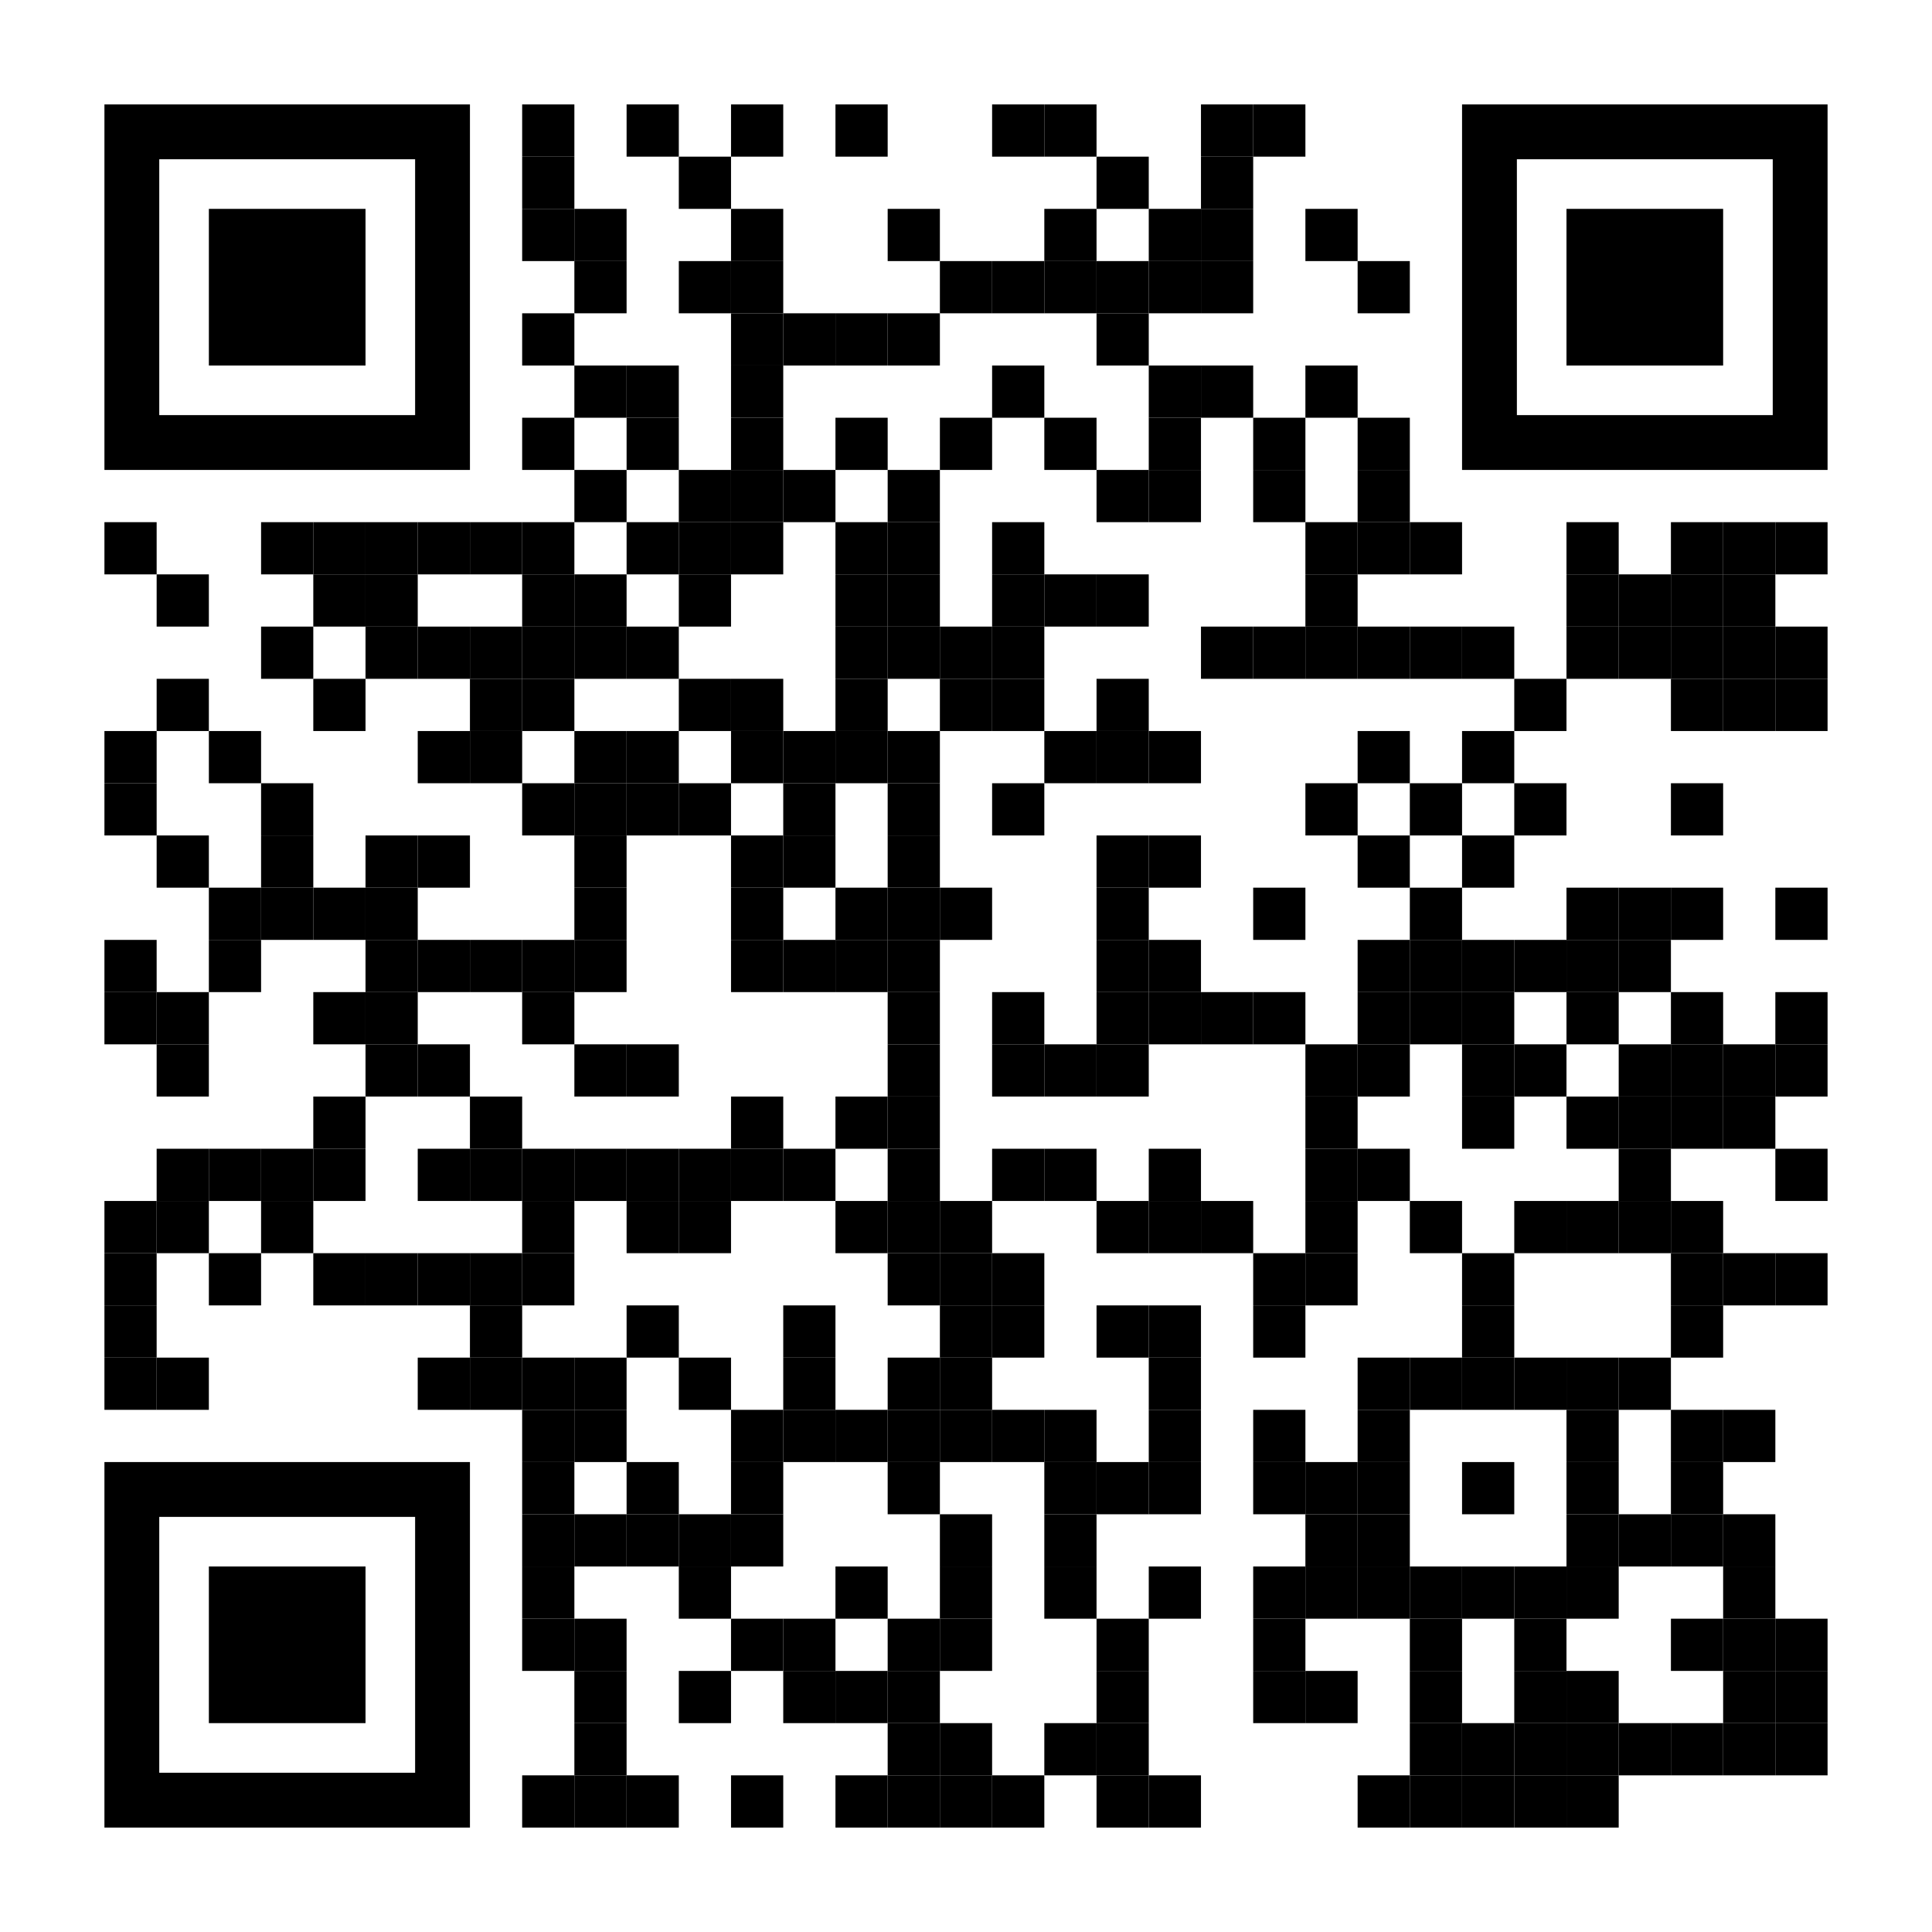
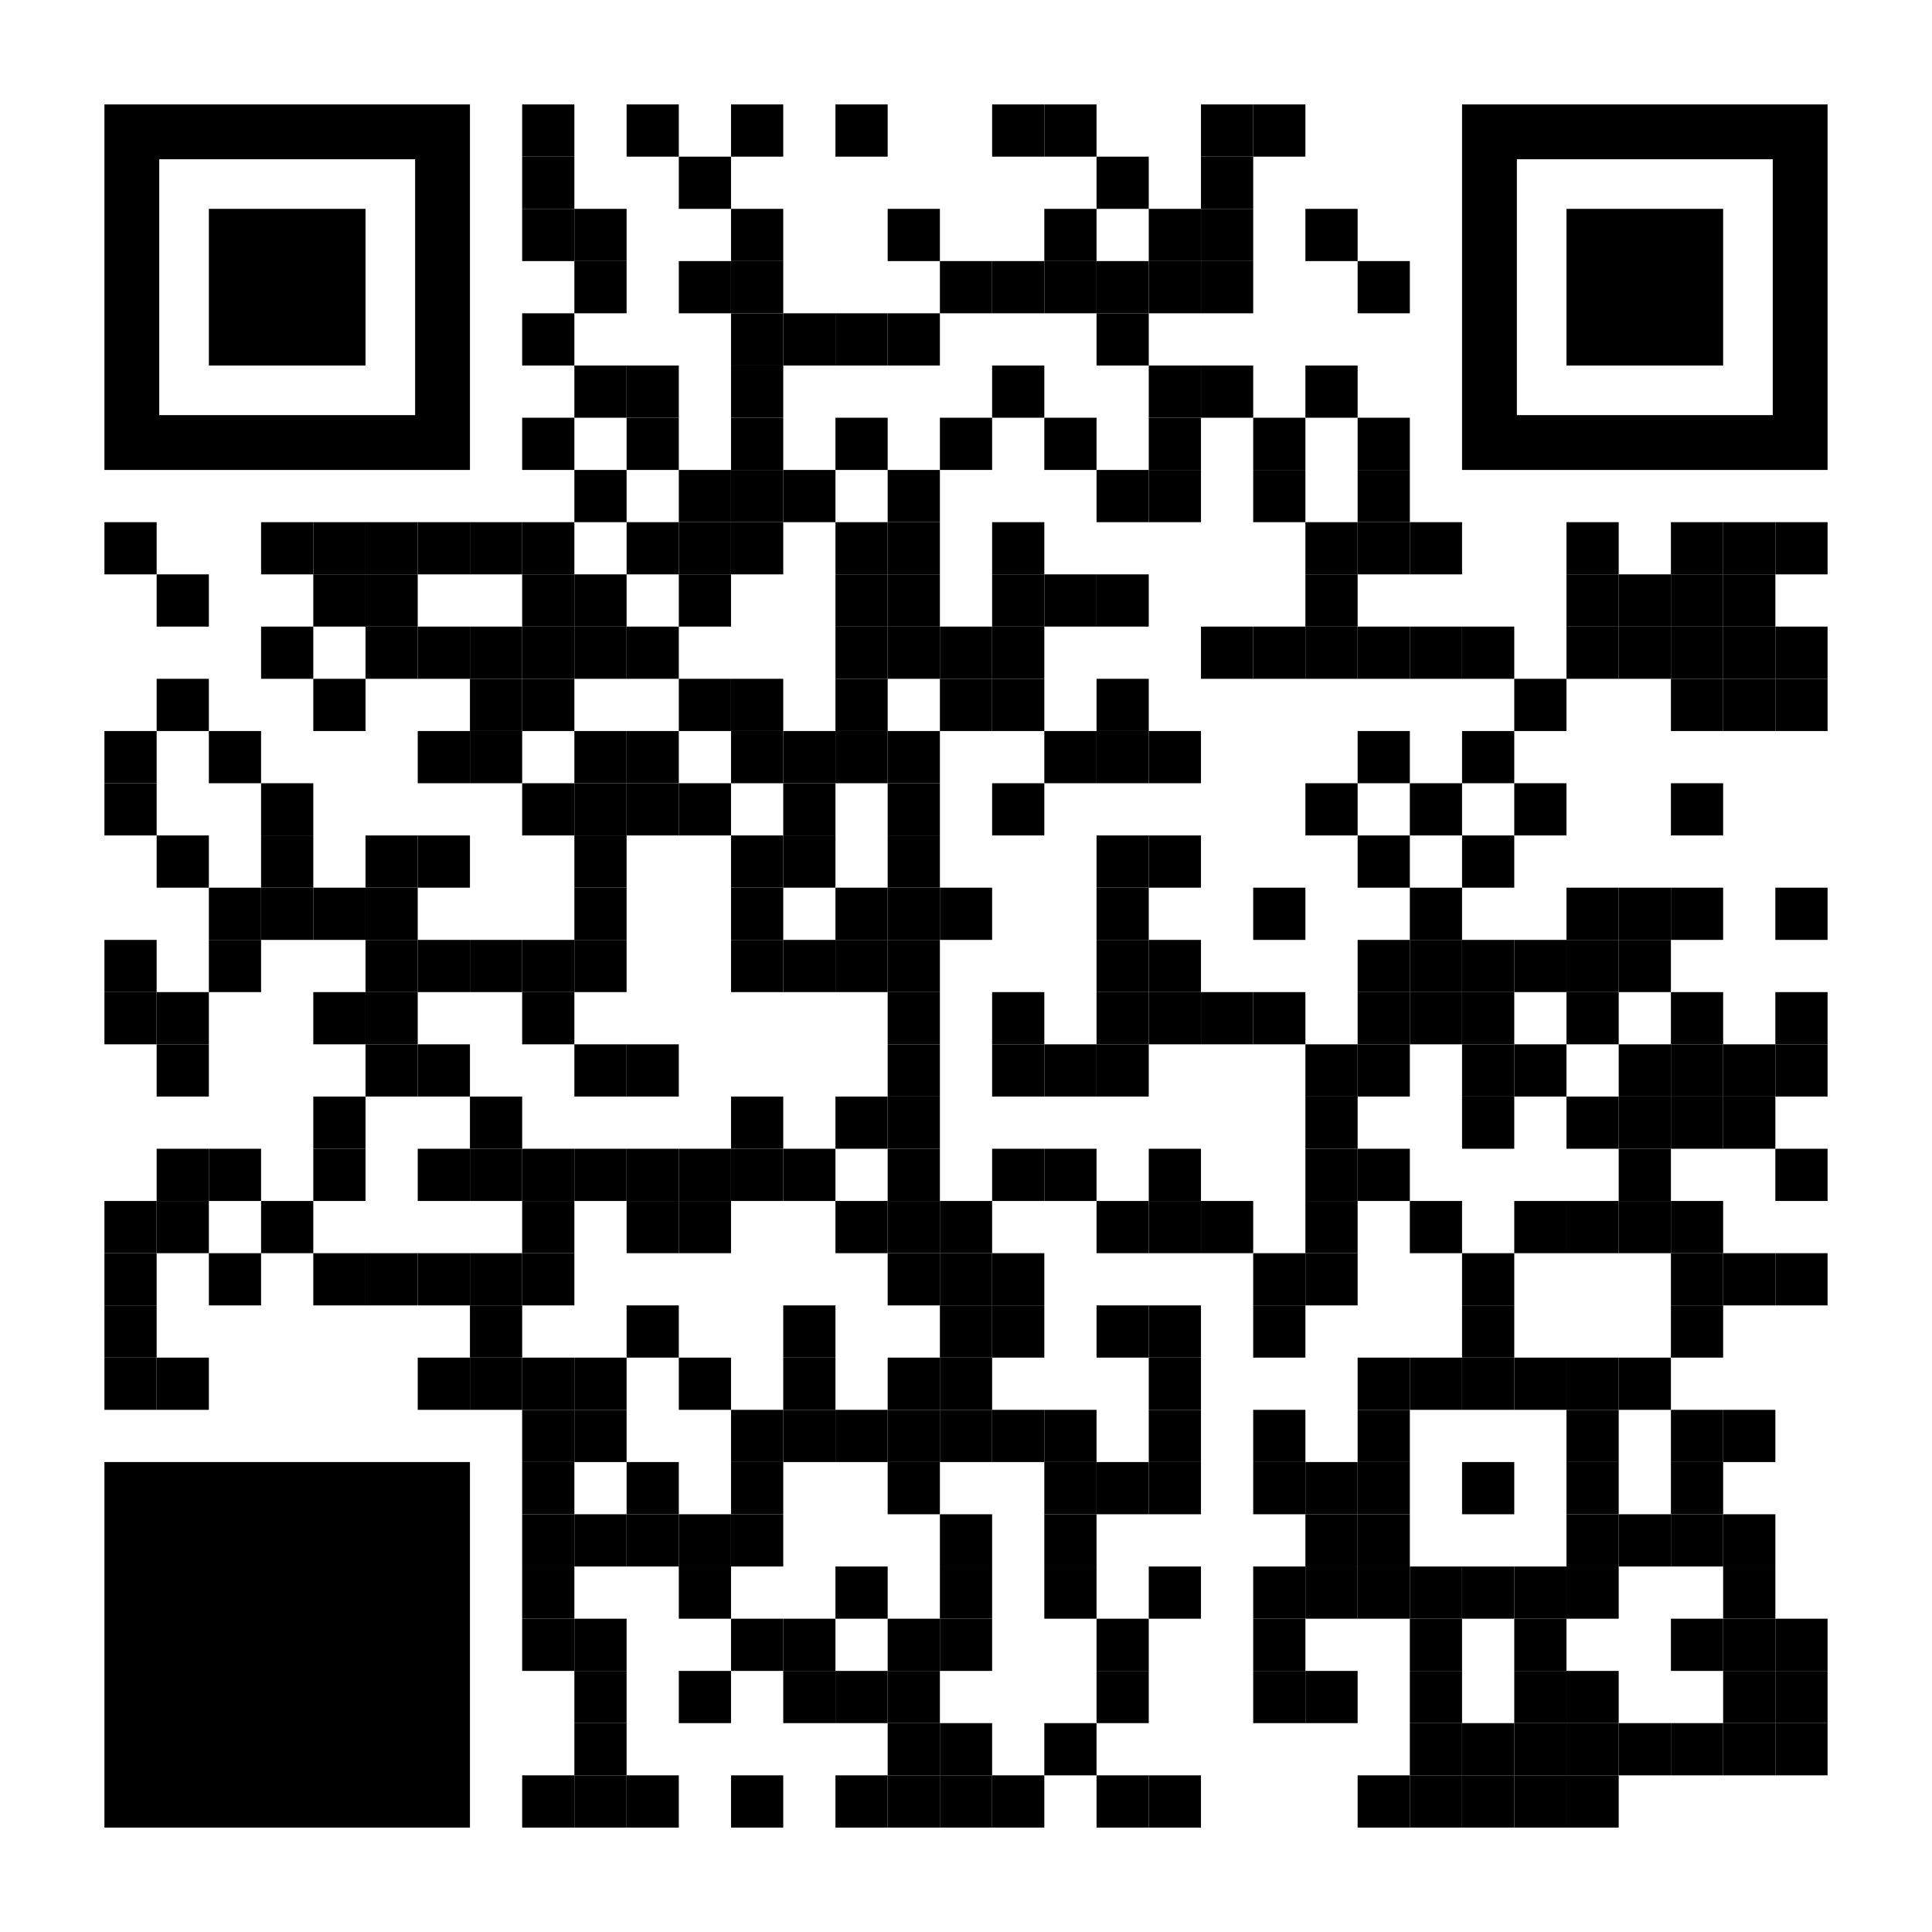
<svg xmlns="http://www.w3.org/2000/svg" version="1.1" id="Layer_1" x="0px" y="0px" width="1147px" height="1147px" viewBox="0 0 1147 1147" enable-background="new 0 0 1147 1147" xml:space="preserve">
  <rect x="0" y="0" width="1147" height="1147" fill="rgb(255,255,255)" />
  <g transform="translate(62,62)">
    <g transform="translate(248,0) scale(0.31,0.31)">
      <g transform="" style="fill: rgb(0, 0, 0);">
        <rect width="100" height="100" />
      </g>
    </g>
    <g transform="translate(310,0) scale(0.31,0.31)">
      <g transform="" style="fill: rgb(0, 0, 0);">
        <rect width="100" height="100" />
      </g>
    </g>
    <g transform="translate(372,0) scale(0.31,0.31)">
      <g transform="" style="fill: rgb(0, 0, 0);">
        <rect width="100" height="100" />
      </g>
    </g>
    <g transform="translate(434,0) scale(0.31,0.31)">
      <g transform="" style="fill: rgb(0, 0, 0);">
        <rect width="100" height="100" />
      </g>
    </g>
    <g transform="translate(527,0) scale(0.31,0.31)">
      <g transform="" style="fill: rgb(0, 0, 0);">
        <rect width="100" height="100" />
      </g>
    </g>
    <g transform="translate(558,0) scale(0.31,0.31)">
      <g transform="" style="fill: rgb(0, 0, 0);">
        <rect width="100" height="100" />
      </g>
    </g>
    <g transform="translate(651,0) scale(0.31,0.31)">
      <g transform="" style="fill: rgb(0, 0, 0);">
        <rect width="100" height="100" />
      </g>
    </g>
    <g transform="translate(682,0) scale(0.31,0.31)">
      <g transform="" style="fill: rgb(0, 0, 0);">
        <rect width="100" height="100" />
      </g>
    </g>
    <g transform="translate(248,31) scale(0.31,0.31)">
      <g transform="" style="fill: rgb(0, 0, 0);">
        <rect width="100" height="100" />
      </g>
    </g>
    <g transform="translate(341,31) scale(0.31,0.31)">
      <g transform="" style="fill: rgb(0, 0, 0);">
        <rect width="100" height="100" />
      </g>
    </g>
    <g transform="translate(589,31) scale(0.31,0.31)">
      <g transform="" style="fill: rgb(0, 0, 0);">
        <rect width="100" height="100" />
      </g>
    </g>
    <g transform="translate(651,31) scale(0.31,0.31)">
      <g transform="" style="fill: rgb(0, 0, 0);">
        <rect width="100" height="100" />
      </g>
    </g>
    <g transform="translate(248,62) scale(0.31,0.31)">
      <g transform="" style="fill: rgb(0, 0, 0);">
        <rect width="100" height="100" />
      </g>
    </g>
    <g transform="translate(279,62) scale(0.31,0.31)">
      <g transform="" style="fill: rgb(0, 0, 0);">
        <rect width="100" height="100" />
      </g>
    </g>
    <g transform="translate(372,62) scale(0.31,0.31)">
      <g transform="" style="fill: rgb(0, 0, 0);">
        <rect width="100" height="100" />
      </g>
    </g>
    <g transform="translate(465,62) scale(0.31,0.31)">
      <g transform="" style="fill: rgb(0, 0, 0);">
        <rect width="100" height="100" />
      </g>
    </g>
    <g transform="translate(558,62) scale(0.31,0.31)">
      <g transform="" style="fill: rgb(0, 0, 0);">
        <rect width="100" height="100" />
      </g>
    </g>
    <g transform="translate(620,62) scale(0.31,0.31)">
      <g transform="" style="fill: rgb(0, 0, 0);">
        <rect width="100" height="100" />
      </g>
    </g>
    <g transform="translate(651,62) scale(0.31,0.31)">
      <g transform="" style="fill: rgb(0, 0, 0);">
        <rect width="100" height="100" />
      </g>
    </g>
    <g transform="translate(713,62) scale(0.31,0.31)">
      <g transform="" style="fill: rgb(0, 0, 0);">
        <rect width="100" height="100" />
      </g>
    </g>
    <g transform="translate(279,93) scale(0.31,0.31)">
      <g transform="" style="fill: rgb(0, 0, 0);">
        <rect width="100" height="100" />
      </g>
    </g>
    <g transform="translate(341,93) scale(0.31,0.31)">
      <g transform="" style="fill: rgb(0, 0, 0);">
        <rect width="100" height="100" />
      </g>
    </g>
    <g transform="translate(372,93) scale(0.31,0.31)">
      <g transform="" style="fill: rgb(0, 0, 0);">
        <rect width="100" height="100" />
      </g>
    </g>
    <g transform="translate(496,93) scale(0.31,0.31)">
      <g transform="" style="fill: rgb(0, 0, 0);">
        <rect width="100" height="100" />
      </g>
    </g>
    <g transform="translate(527,93) scale(0.31,0.31)">
      <g transform="" style="fill: rgb(0, 0, 0);">
        <rect width="100" height="100" />
      </g>
    </g>
    <g transform="translate(558,93) scale(0.31,0.31)">
      <g transform="" style="fill: rgb(0, 0, 0);">
        <rect width="100" height="100" />
      </g>
    </g>
    <g transform="translate(589,93) scale(0.31,0.31)">
      <g transform="" style="fill: rgb(0, 0, 0);">
        <rect width="100" height="100" />
      </g>
    </g>
    <g transform="translate(620,93) scale(0.31,0.31)">
      <g transform="" style="fill: rgb(0, 0, 0);">
        <rect width="100" height="100" />
      </g>
    </g>
    <g transform="translate(651,93) scale(0.31,0.31)">
      <g transform="" style="fill: rgb(0, 0, 0);">
        <rect width="100" height="100" />
      </g>
    </g>
    <g transform="translate(744,93) scale(0.31,0.31)">
      <g transform="" style="fill: rgb(0, 0, 0);">
        <rect width="100" height="100" />
      </g>
    </g>
    <g transform="translate(248,124) scale(0.31,0.31)">
      <g transform="" style="fill: rgb(0, 0, 0);">
        <rect width="100" height="100" />
      </g>
    </g>
    <g transform="translate(372,124) scale(0.31,0.31)">
      <g transform="" style="fill: rgb(0, 0, 0);">
        <rect width="100" height="100" />
      </g>
    </g>
    <g transform="translate(403,124) scale(0.31,0.31)">
      <g transform="" style="fill: rgb(0, 0, 0);">
        <rect width="100" height="100" />
      </g>
    </g>
    <g transform="translate(434,124) scale(0.31,0.31)">
      <g transform="" style="fill: rgb(0, 0, 0);">
        <rect width="100" height="100" />
      </g>
    </g>
    <g transform="translate(465,124) scale(0.31,0.31)">
      <g transform="" style="fill: rgb(0, 0, 0);">
        <rect width="100" height="100" />
      </g>
    </g>
    <g transform="translate(589,124) scale(0.31,0.31)">
      <g transform="" style="fill: rgb(0, 0, 0);">
        <rect width="100" height="100" />
      </g>
    </g>
    <g transform="translate(279,155) scale(0.31,0.31)">
      <g transform="" style="fill: rgb(0, 0, 0);">
        <rect width="100" height="100" />
      </g>
    </g>
    <g transform="translate(310,155) scale(0.31,0.31)">
      <g transform="" style="fill: rgb(0, 0, 0);">
        <rect width="100" height="100" />
      </g>
    </g>
    <g transform="translate(372,155) scale(0.31,0.31)">
      <g transform="" style="fill: rgb(0, 0, 0);">
        <rect width="100" height="100" />
      </g>
    </g>
    <g transform="translate(527,155) scale(0.31,0.31)">
      <g transform="" style="fill: rgb(0, 0, 0);">
        <rect width="100" height="100" />
      </g>
    </g>
    <g transform="translate(620,155) scale(0.31,0.31)">
      <g transform="" style="fill: rgb(0, 0, 0);">
        <rect width="100" height="100" />
      </g>
    </g>
    <g transform="translate(651,155) scale(0.31,0.31)">
      <g transform="" style="fill: rgb(0, 0, 0);">
        <rect width="100" height="100" />
      </g>
    </g>
    <g transform="translate(713,155) scale(0.31,0.31)">
      <g transform="" style="fill: rgb(0, 0, 0);">
        <rect width="100" height="100" />
      </g>
    </g>
    <g transform="translate(248,186) scale(0.31,0.31)">
      <g transform="" style="fill: rgb(0, 0, 0);">
        <rect width="100" height="100" />
      </g>
    </g>
    <g transform="translate(310,186) scale(0.31,0.31)">
      <g transform="" style="fill: rgb(0, 0, 0);">
        <rect width="100" height="100" />
      </g>
    </g>
    <g transform="translate(372,186) scale(0.31,0.31)">
      <g transform="" style="fill: rgb(0, 0, 0);">
        <rect width="100" height="100" />
      </g>
    </g>
    <g transform="translate(434,186) scale(0.31,0.31)">
      <g transform="" style="fill: rgb(0, 0, 0);">
        <rect width="100" height="100" />
      </g>
    </g>
    <g transform="translate(496,186) scale(0.31,0.31)">
      <g transform="" style="fill: rgb(0, 0, 0);">
        <rect width="100" height="100" />
      </g>
    </g>
    <g transform="translate(558,186) scale(0.31,0.31)">
      <g transform="" style="fill: rgb(0, 0, 0);">
        <rect width="100" height="100" />
      </g>
    </g>
    <g transform="translate(620,186) scale(0.31,0.31)">
      <g transform="" style="fill: rgb(0, 0, 0);">
        <rect width="100" height="100" />
      </g>
    </g>
    <g transform="translate(682,186) scale(0.31,0.31)">
      <g transform="" style="fill: rgb(0, 0, 0);">
        <rect width="100" height="100" />
      </g>
    </g>
    <g transform="translate(744,186) scale(0.31,0.31)">
      <g transform="" style="fill: rgb(0, 0, 0);">
        <rect width="100" height="100" />
      </g>
    </g>
    <g transform="translate(279,217) scale(0.31,0.31)">
      <g transform="" style="fill: rgb(0, 0, 0);">
        <rect width="100" height="100" />
      </g>
    </g>
    <g transform="translate(341,217) scale(0.31,0.31)">
      <g transform="" style="fill: rgb(0, 0, 0);">
        <rect width="100" height="100" />
      </g>
    </g>
    <g transform="translate(372,217) scale(0.31,0.31)">
      <g transform="" style="fill: rgb(0, 0, 0);">
        <rect width="100" height="100" />
      </g>
    </g>
    <g transform="translate(403,217) scale(0.31,0.31)">
      <g transform="" style="fill: rgb(0, 0, 0);">
        <rect width="100" height="100" />
      </g>
    </g>
    <g transform="translate(465,217) scale(0.31,0.31)">
      <g transform="" style="fill: rgb(0, 0, 0);">
        <rect width="100" height="100" />
      </g>
    </g>
    <g transform="translate(589,217) scale(0.31,0.31)">
      <g transform="" style="fill: rgb(0, 0, 0);">
        <rect width="100" height="100" />
      </g>
    </g>
    <g transform="translate(620,217) scale(0.31,0.31)">
      <g transform="" style="fill: rgb(0, 0, 0);">
        <rect width="100" height="100" />
      </g>
    </g>
    <g transform="translate(682,217) scale(0.31,0.31)">
      <g transform="" style="fill: rgb(0, 0, 0);">
        <rect width="100" height="100" />
      </g>
    </g>
    <g transform="translate(744,217) scale(0.31,0.31)">
      <g transform="" style="fill: rgb(0, 0, 0);">
        <rect width="100" height="100" />
      </g>
    </g>
    <g transform="translate(0,248) scale(0.31,0.31)">
      <g transform="" style="fill: rgb(0, 0, 0);">
        <rect width="100" height="100" />
      </g>
    </g>
    <g transform="translate(93,248) scale(0.31,0.31)">
      <g transform="" style="fill: rgb(0, 0, 0);">
        <rect width="100" height="100" />
      </g>
    </g>
    <g transform="translate(124,248) scale(0.31,0.31)">
      <g transform="" style="fill: rgb(0, 0, 0);">
        <rect width="100" height="100" />
      </g>
    </g>
    <g transform="translate(155,248) scale(0.31,0.31)">
      <g transform="" style="fill: rgb(0, 0, 0);">
        <rect width="100" height="100" />
      </g>
    </g>
    <g transform="translate(186,248) scale(0.31,0.31)">
      <g transform="" style="fill: rgb(0, 0, 0);">
        <rect width="100" height="100" />
      </g>
    </g>
    <g transform="translate(217,248) scale(0.31,0.31)">
      <g transform="" style="fill: rgb(0, 0, 0);">
        <rect width="100" height="100" />
      </g>
    </g>
    <g transform="translate(248,248) scale(0.31,0.31)">
      <g transform="" style="fill: rgb(0, 0, 0);">
        <rect width="100" height="100" />
      </g>
    </g>
    <g transform="translate(310,248) scale(0.31,0.31)">
      <g transform="" style="fill: rgb(0, 0, 0);">
        <rect width="100" height="100" />
      </g>
    </g>
    <g transform="translate(341,248) scale(0.31,0.31)">
      <g transform="" style="fill: rgb(0, 0, 0);">
        <rect width="100" height="100" />
      </g>
    </g>
    <g transform="translate(372,248) scale(0.31,0.31)">
      <g transform="" style="fill: rgb(0, 0, 0);">
        <rect width="100" height="100" />
      </g>
    </g>
    <g transform="translate(434,248) scale(0.31,0.31)">
      <g transform="" style="fill: rgb(0, 0, 0);">
        <rect width="100" height="100" />
      </g>
    </g>
    <g transform="translate(465,248) scale(0.31,0.31)">
      <g transform="" style="fill: rgb(0, 0, 0);">
        <rect width="100" height="100" />
      </g>
    </g>
    <g transform="translate(527,248) scale(0.31,0.31)">
      <g transform="" style="fill: rgb(0, 0, 0);">
        <rect width="100" height="100" />
      </g>
    </g>
    <g transform="translate(713,248) scale(0.31,0.31)">
      <g transform="" style="fill: rgb(0, 0, 0);">
        <rect width="100" height="100" />
      </g>
    </g>
    <g transform="translate(744,248) scale(0.31,0.31)">
      <g transform="" style="fill: rgb(0, 0, 0);">
        <rect width="100" height="100" />
      </g>
    </g>
    <g transform="translate(775,248) scale(0.31,0.31)">
      <g transform="" style="fill: rgb(0, 0, 0);">
        <rect width="100" height="100" />
      </g>
    </g>
    <g transform="translate(868,248) scale(0.31,0.31)">
      <g transform="" style="fill: rgb(0, 0, 0);">
        <rect width="100" height="100" />
      </g>
    </g>
    <g transform="translate(930,248) scale(0.31,0.31)">
      <g transform="" style="fill: rgb(0, 0, 0);">
        <rect width="100" height="100" />
      </g>
    </g>
    <g transform="translate(961,248) scale(0.31,0.31)">
      <g transform="" style="fill: rgb(0, 0, 0);">
        <rect width="100" height="100" />
      </g>
    </g>
    <g transform="translate(992,248) scale(0.31,0.31)">
      <g transform="" style="fill: rgb(0, 0, 0);">
        <rect width="100" height="100" />
      </g>
    </g>
    <g transform="translate(31,279) scale(0.31,0.31)">
      <g transform="" style="fill: rgb(0, 0, 0);">
        <rect width="100" height="100" />
      </g>
    </g>
    <g transform="translate(124,279) scale(0.31,0.31)">
      <g transform="" style="fill: rgb(0, 0, 0);">
        <rect width="100" height="100" />
      </g>
    </g>
    <g transform="translate(155,279) scale(0.31,0.31)">
      <g transform="" style="fill: rgb(0, 0, 0);">
        <rect width="100" height="100" />
      </g>
    </g>
    <g transform="translate(248,279) scale(0.31,0.31)">
      <g transform="" style="fill: rgb(0, 0, 0);">
        <rect width="100" height="100" />
      </g>
    </g>
    <g transform="translate(279,279) scale(0.31,0.31)">
      <g transform="" style="fill: rgb(0, 0, 0);">
        <rect width="100" height="100" />
      </g>
    </g>
    <g transform="translate(341,279) scale(0.31,0.31)">
      <g transform="" style="fill: rgb(0, 0, 0);">
        <rect width="100" height="100" />
      </g>
    </g>
    <g transform="translate(434,279) scale(0.31,0.31)">
      <g transform="" style="fill: rgb(0, 0, 0);">
        <rect width="100" height="100" />
      </g>
    </g>
    <g transform="translate(465,279) scale(0.31,0.31)">
      <g transform="" style="fill: rgb(0, 0, 0);">
        <rect width="100" height="100" />
      </g>
    </g>
    <g transform="translate(527,279) scale(0.31,0.31)">
      <g transform="" style="fill: rgb(0, 0, 0);">
        <rect width="100" height="100" />
      </g>
    </g>
    <g transform="translate(558,279) scale(0.31,0.31)">
      <g transform="" style="fill: rgb(0, 0, 0);">
        <rect width="100" height="100" />
      </g>
    </g>
    <g transform="translate(589,279) scale(0.31,0.31)">
      <g transform="" style="fill: rgb(0, 0, 0);">
        <rect width="100" height="100" />
      </g>
    </g>
    <g transform="translate(713,279) scale(0.31,0.31)">
      <g transform="" style="fill: rgb(0, 0, 0);">
        <rect width="100" height="100" />
      </g>
    </g>
    <g transform="translate(868,279) scale(0.31,0.31)">
      <g transform="" style="fill: rgb(0, 0, 0);">
        <rect width="100" height="100" />
      </g>
    </g>
    <g transform="translate(899,279) scale(0.31,0.31)">
      <g transform="" style="fill: rgb(0, 0, 0);">
        <rect width="100" height="100" />
      </g>
    </g>
    <g transform="translate(930,279) scale(0.31,0.31)">
      <g transform="" style="fill: rgb(0, 0, 0);">
        <rect width="100" height="100" />
      </g>
    </g>
    <g transform="translate(961,279) scale(0.31,0.31)">
      <g transform="" style="fill: rgb(0, 0, 0);">
        <rect width="100" height="100" />
      </g>
    </g>
    <g transform="translate(93,310) scale(0.31,0.31)">
      <g transform="" style="fill: rgb(0, 0, 0);">
        <rect width="100" height="100" />
      </g>
    </g>
    <g transform="translate(155,310) scale(0.31,0.31)">
      <g transform="" style="fill: rgb(0, 0, 0);">
        <rect width="100" height="100" />
      </g>
    </g>
    <g transform="translate(186,310) scale(0.31,0.31)">
      <g transform="" style="fill: rgb(0, 0, 0);">
        <rect width="100" height="100" />
      </g>
    </g>
    <g transform="translate(217,310) scale(0.31,0.31)">
      <g transform="" style="fill: rgb(0, 0, 0);">
        <rect width="100" height="100" />
      </g>
    </g>
    <g transform="translate(248,310) scale(0.31,0.31)">
      <g transform="" style="fill: rgb(0, 0, 0);">
        <rect width="100" height="100" />
      </g>
    </g>
    <g transform="translate(279,310) scale(0.31,0.31)">
      <g transform="" style="fill: rgb(0, 0, 0);">
        <rect width="100" height="100" />
      </g>
    </g>
    <g transform="translate(310,310) scale(0.31,0.31)">
      <g transform="" style="fill: rgb(0, 0, 0);">
        <rect width="100" height="100" />
      </g>
    </g>
    <g transform="translate(434,310) scale(0.31,0.31)">
      <g transform="" style="fill: rgb(0, 0, 0);">
        <rect width="100" height="100" />
      </g>
    </g>
    <g transform="translate(465,310) scale(0.31,0.31)">
      <g transform="" style="fill: rgb(0, 0, 0);">
        <rect width="100" height="100" />
      </g>
    </g>
    <g transform="translate(496,310) scale(0.31,0.31)">
      <g transform="" style="fill: rgb(0, 0, 0);">
        <rect width="100" height="100" />
      </g>
    </g>
    <g transform="translate(527,310) scale(0.31,0.31)">
      <g transform="" style="fill: rgb(0, 0, 0);">
        <rect width="100" height="100" />
      </g>
    </g>
    <g transform="translate(651,310) scale(0.31,0.31)">
      <g transform="" style="fill: rgb(0, 0, 0);">
        <rect width="100" height="100" />
      </g>
    </g>
    <g transform="translate(682,310) scale(0.31,0.31)">
      <g transform="" style="fill: rgb(0, 0, 0);">
        <rect width="100" height="100" />
      </g>
    </g>
    <g transform="translate(713,310) scale(0.31,0.31)">
      <g transform="" style="fill: rgb(0, 0, 0);">
        <rect width="100" height="100" />
      </g>
    </g>
    <g transform="translate(744,310) scale(0.31,0.31)">
      <g transform="" style="fill: rgb(0, 0, 0);">
        <rect width="100" height="100" />
      </g>
    </g>
    <g transform="translate(775,310) scale(0.31,0.31)">
      <g transform="" style="fill: rgb(0, 0, 0);">
        <rect width="100" height="100" />
      </g>
    </g>
    <g transform="translate(806,310) scale(0.31,0.31)">
      <g transform="" style="fill: rgb(0, 0, 0);">
        <rect width="100" height="100" />
      </g>
    </g>
    <g transform="translate(868,310) scale(0.31,0.31)">
      <g transform="" style="fill: rgb(0, 0, 0);">
        <rect width="100" height="100" />
      </g>
    </g>
    <g transform="translate(899,310) scale(0.31,0.31)">
      <g transform="" style="fill: rgb(0, 0, 0);">
        <rect width="100" height="100" />
      </g>
    </g>
    <g transform="translate(930,310) scale(0.31,0.31)">
      <g transform="" style="fill: rgb(0, 0, 0);">
        <rect width="100" height="100" />
      </g>
    </g>
    <g transform="translate(961,310) scale(0.31,0.31)">
      <g transform="" style="fill: rgb(0, 0, 0);">
        <rect width="100" height="100" />
      </g>
    </g>
    <g transform="translate(992,310) scale(0.31,0.31)">
      <g transform="" style="fill: rgb(0, 0, 0);">
        <rect width="100" height="100" />
      </g>
    </g>
    <g transform="translate(31,341) scale(0.31,0.31)">
      <g transform="" style="fill: rgb(0, 0, 0);">
        <rect width="100" height="100" />
      </g>
    </g>
    <g transform="translate(124,341) scale(0.31,0.31)">
      <g transform="" style="fill: rgb(0, 0, 0);">
        <rect width="100" height="100" />
      </g>
    </g>
    <g transform="translate(217,341) scale(0.31,0.31)">
      <g transform="" style="fill: rgb(0, 0, 0);">
        <rect width="100" height="100" />
      </g>
    </g>
    <g transform="translate(248,341) scale(0.31,0.31)">
      <g transform="" style="fill: rgb(0, 0, 0);">
        <rect width="100" height="100" />
      </g>
    </g>
    <g transform="translate(341,341) scale(0.31,0.31)">
      <g transform="" style="fill: rgb(0, 0, 0);">
        <rect width="100" height="100" />
      </g>
    </g>
    <g transform="translate(372,341) scale(0.31,0.31)">
      <g transform="" style="fill: rgb(0, 0, 0);">
        <rect width="100" height="100" />
      </g>
    </g>
    <g transform="translate(434,341) scale(0.31,0.31)">
      <g transform="" style="fill: rgb(0, 0, 0);">
        <rect width="100" height="100" />
      </g>
    </g>
    <g transform="translate(496,341) scale(0.31,0.31)">
      <g transform="" style="fill: rgb(0, 0, 0);">
        <rect width="100" height="100" />
      </g>
    </g>
    <g transform="translate(527,341) scale(0.31,0.31)">
      <g transform="" style="fill: rgb(0, 0, 0);">
        <rect width="100" height="100" />
      </g>
    </g>
    <g transform="translate(589,341) scale(0.31,0.31)">
      <g transform="" style="fill: rgb(0, 0, 0);">
        <rect width="100" height="100" />
      </g>
    </g>
    <g transform="translate(837,341) scale(0.31,0.31)">
      <g transform="" style="fill: rgb(0, 0, 0);">
        <rect width="100" height="100" />
      </g>
    </g>
    <g transform="translate(930,341) scale(0.31,0.31)">
      <g transform="" style="fill: rgb(0, 0, 0);">
        <rect width="100" height="100" />
      </g>
    </g>
    <g transform="translate(961,341) scale(0.31,0.31)">
      <g transform="" style="fill: rgb(0, 0, 0);">
        <rect width="100" height="100" />
      </g>
    </g>
    <g transform="translate(992,341) scale(0.31,0.31)">
      <g transform="" style="fill: rgb(0, 0, 0);">
        <rect width="100" height="100" />
      </g>
    </g>
    <g transform="translate(0,372) scale(0.31,0.31)">
      <g transform="" style="fill: rgb(0, 0, 0);">
        <rect width="100" height="100" />
      </g>
    </g>
    <g transform="translate(62,372) scale(0.31,0.31)">
      <g transform="" style="fill: rgb(0, 0, 0);">
        <rect width="100" height="100" />
      </g>
    </g>
    <g transform="translate(186,372) scale(0.31,0.31)">
      <g transform="" style="fill: rgb(0, 0, 0);">
        <rect width="100" height="100" />
      </g>
    </g>
    <g transform="translate(217,372) scale(0.31,0.31)">
      <g transform="" style="fill: rgb(0, 0, 0);">
        <rect width="100" height="100" />
      </g>
    </g>
    <g transform="translate(279,372) scale(0.31,0.31)">
      <g transform="" style="fill: rgb(0, 0, 0);">
        <rect width="100" height="100" />
      </g>
    </g>
    <g transform="translate(310,372) scale(0.31,0.31)">
      <g transform="" style="fill: rgb(0, 0, 0);">
        <rect width="100" height="100" />
      </g>
    </g>
    <g transform="translate(372,372) scale(0.31,0.31)">
      <g transform="" style="fill: rgb(0, 0, 0);">
        <rect width="100" height="100" />
      </g>
    </g>
    <g transform="translate(403,372) scale(0.31,0.31)">
      <g transform="" style="fill: rgb(0, 0, 0);">
        <rect width="100" height="100" />
      </g>
    </g>
    <g transform="translate(434,372) scale(0.31,0.31)">
      <g transform="" style="fill: rgb(0, 0, 0);">
        <rect width="100" height="100" />
      </g>
    </g>
    <g transform="translate(465,372) scale(0.31,0.31)">
      <g transform="" style="fill: rgb(0, 0, 0);">
        <rect width="100" height="100" />
      </g>
    </g>
    <g transform="translate(558,372) scale(0.31,0.31)">
      <g transform="" style="fill: rgb(0, 0, 0);">
        <rect width="100" height="100" />
      </g>
    </g>
    <g transform="translate(589,372) scale(0.31,0.31)">
      <g transform="" style="fill: rgb(0, 0, 0);">
        <rect width="100" height="100" />
      </g>
    </g>
    <g transform="translate(620,372) scale(0.31,0.31)">
      <g transform="" style="fill: rgb(0, 0, 0);">
        <rect width="100" height="100" />
      </g>
    </g>
    <g transform="translate(744,372) scale(0.31,0.31)">
      <g transform="" style="fill: rgb(0, 0, 0);">
        <rect width="100" height="100" />
      </g>
    </g>
    <g transform="translate(806,372) scale(0.31,0.31)">
      <g transform="" style="fill: rgb(0, 0, 0);">
        <rect width="100" height="100" />
      </g>
    </g>
    <g transform="translate(0,403) scale(0.31,0.31)">
      <g transform="" style="fill: rgb(0, 0, 0);">
        <rect width="100" height="100" />
      </g>
    </g>
    <g transform="translate(93,403) scale(0.31,0.31)">
      <g transform="" style="fill: rgb(0, 0, 0);">
        <rect width="100" height="100" />
      </g>
    </g>
    <g transform="translate(248,403) scale(0.31,0.31)">
      <g transform="" style="fill: rgb(0, 0, 0);">
        <rect width="100" height="100" />
      </g>
    </g>
    <g transform="translate(279,403) scale(0.31,0.31)">
      <g transform="" style="fill: rgb(0, 0, 0);">
        <rect width="100" height="100" />
      </g>
    </g>
    <g transform="translate(310,403) scale(0.31,0.31)">
      <g transform="" style="fill: rgb(0, 0, 0);">
        <rect width="100" height="100" />
      </g>
    </g>
    <g transform="translate(341,403) scale(0.31,0.31)">
      <g transform="" style="fill: rgb(0, 0, 0);">
        <rect width="100" height="100" />
      </g>
    </g>
    <g transform="translate(403,403) scale(0.31,0.31)">
      <g transform="" style="fill: rgb(0, 0, 0);">
        <rect width="100" height="100" />
      </g>
    </g>
    <g transform="translate(465,403) scale(0.31,0.31)">
      <g transform="" style="fill: rgb(0, 0, 0);">
        <rect width="100" height="100" />
      </g>
    </g>
    <g transform="translate(527,403) scale(0.31,0.31)">
      <g transform="" style="fill: rgb(0, 0, 0);">
        <rect width="100" height="100" />
      </g>
    </g>
    <g transform="translate(713,403) scale(0.31,0.31)">
      <g transform="" style="fill: rgb(0, 0, 0);">
        <rect width="100" height="100" />
      </g>
    </g>
    <g transform="translate(775,403) scale(0.31,0.31)">
      <g transform="" style="fill: rgb(0, 0, 0);">
        <rect width="100" height="100" />
      </g>
    </g>
    <g transform="translate(837,403) scale(0.31,0.31)">
      <g transform="" style="fill: rgb(0, 0, 0);">
        <rect width="100" height="100" />
      </g>
    </g>
    <g transform="translate(930,403) scale(0.31,0.31)">
      <g transform="" style="fill: rgb(0, 0, 0);">
        <rect width="100" height="100" />
      </g>
    </g>
    <g transform="translate(31,434) scale(0.31,0.31)">
      <g transform="" style="fill: rgb(0, 0, 0);">
        <rect width="100" height="100" />
      </g>
    </g>
    <g transform="translate(93,434) scale(0.31,0.31)">
      <g transform="" style="fill: rgb(0, 0, 0);">
        <rect width="100" height="100" />
      </g>
    </g>
    <g transform="translate(155,434) scale(0.31,0.31)">
      <g transform="" style="fill: rgb(0, 0, 0);">
        <rect width="100" height="100" />
      </g>
    </g>
    <g transform="translate(186,434) scale(0.31,0.31)">
      <g transform="" style="fill: rgb(0, 0, 0);">
        <rect width="100" height="100" />
      </g>
    </g>
    <g transform="translate(279,434) scale(0.31,0.31)">
      <g transform="" style="fill: rgb(0, 0, 0);">
        <rect width="100" height="100" />
      </g>
    </g>
    <g transform="translate(372,434) scale(0.31,0.31)">
      <g transform="" style="fill: rgb(0, 0, 0);">
        <rect width="100" height="100" />
      </g>
    </g>
    <g transform="translate(403,434) scale(0.31,0.31)">
      <g transform="" style="fill: rgb(0, 0, 0);">
        <rect width="100" height="100" />
      </g>
    </g>
    <g transform="translate(465,434) scale(0.31,0.31)">
      <g transform="" style="fill: rgb(0, 0, 0);">
        <rect width="100" height="100" />
      </g>
    </g>
    <g transform="translate(589,434) scale(0.31,0.31)">
      <g transform="" style="fill: rgb(0, 0, 0);">
        <rect width="100" height="100" />
      </g>
    </g>
    <g transform="translate(620,434) scale(0.31,0.31)">
      <g transform="" style="fill: rgb(0, 0, 0);">
        <rect width="100" height="100" />
      </g>
    </g>
    <g transform="translate(744,434) scale(0.31,0.31)">
      <g transform="" style="fill: rgb(0, 0, 0);">
        <rect width="100" height="100" />
      </g>
    </g>
    <g transform="translate(806,434) scale(0.31,0.31)">
      <g transform="" style="fill: rgb(0, 0, 0);">
        <rect width="100" height="100" />
      </g>
    </g>
    <g transform="translate(62,465) scale(0.31,0.31)">
      <g transform="" style="fill: rgb(0, 0, 0);">
        <rect width="100" height="100" />
      </g>
    </g>
    <g transform="translate(93,465) scale(0.31,0.31)">
      <g transform="" style="fill: rgb(0, 0, 0);">
        <rect width="100" height="100" />
      </g>
    </g>
    <g transform="translate(124,465) scale(0.31,0.31)">
      <g transform="" style="fill: rgb(0, 0, 0);">
        <rect width="100" height="100" />
      </g>
    </g>
    <g transform="translate(155,465) scale(0.31,0.31)">
      <g transform="" style="fill: rgb(0, 0, 0);">
        <rect width="100" height="100" />
      </g>
    </g>
    <g transform="translate(279,465) scale(0.31,0.31)">
      <g transform="" style="fill: rgb(0, 0, 0);">
        <rect width="100" height="100" />
      </g>
    </g>
    <g transform="translate(372,465) scale(0.31,0.31)">
      <g transform="" style="fill: rgb(0, 0, 0);">
        <rect width="100" height="100" />
      </g>
    </g>
    <g transform="translate(434,465) scale(0.31,0.31)">
      <g transform="" style="fill: rgb(0, 0, 0);">
        <rect width="100" height="100" />
      </g>
    </g>
    <g transform="translate(465,465) scale(0.31,0.31)">
      <g transform="" style="fill: rgb(0, 0, 0);">
        <rect width="100" height="100" />
      </g>
    </g>
    <g transform="translate(496,465) scale(0.31,0.31)">
      <g transform="" style="fill: rgb(0, 0, 0);">
        <rect width="100" height="100" />
      </g>
    </g>
    <g transform="translate(589,465) scale(0.31,0.31)">
      <g transform="" style="fill: rgb(0, 0, 0);">
        <rect width="100" height="100" />
      </g>
    </g>
    <g transform="translate(682,465) scale(0.31,0.31)">
      <g transform="" style="fill: rgb(0, 0, 0);">
        <rect width="100" height="100" />
      </g>
    </g>
    <g transform="translate(775,465) scale(0.31,0.31)">
      <g transform="" style="fill: rgb(0, 0, 0);">
        <rect width="100" height="100" />
      </g>
    </g>
    <g transform="translate(868,465) scale(0.31,0.31)">
      <g transform="" style="fill: rgb(0, 0, 0);">
        <rect width="100" height="100" />
      </g>
    </g>
    <g transform="translate(899,465) scale(0.31,0.31)">
      <g transform="" style="fill: rgb(0, 0, 0);">
        <rect width="100" height="100" />
      </g>
    </g>
    <g transform="translate(930,465) scale(0.31,0.31)">
      <g transform="" style="fill: rgb(0, 0, 0);">
        <rect width="100" height="100" />
      </g>
    </g>
    <g transform="translate(992,465) scale(0.31,0.31)">
      <g transform="" style="fill: rgb(0, 0, 0);">
        <rect width="100" height="100" />
      </g>
    </g>
    <g transform="translate(0,496) scale(0.31,0.31)">
      <g transform="" style="fill: rgb(0, 0, 0);">
        <rect width="100" height="100" />
      </g>
    </g>
    <g transform="translate(62,496) scale(0.31,0.31)">
      <g transform="" style="fill: rgb(0, 0, 0);">
        <rect width="100" height="100" />
      </g>
    </g>
    <g transform="translate(155,496) scale(0.31,0.31)">
      <g transform="" style="fill: rgb(0, 0, 0);">
        <rect width="100" height="100" />
      </g>
    </g>
    <g transform="translate(186,496) scale(0.31,0.31)">
      <g transform="" style="fill: rgb(0, 0, 0);">
        <rect width="100" height="100" />
      </g>
    </g>
    <g transform="translate(217,496) scale(0.31,0.31)">
      <g transform="" style="fill: rgb(0, 0, 0);">
        <rect width="100" height="100" />
      </g>
    </g>
    <g transform="translate(248,496) scale(0.31,0.31)">
      <g transform="" style="fill: rgb(0, 0, 0);">
        <rect width="100" height="100" />
      </g>
    </g>
    <g transform="translate(279,496) scale(0.31,0.31)">
      <g transform="" style="fill: rgb(0, 0, 0);">
        <rect width="100" height="100" />
      </g>
    </g>
    <g transform="translate(372,496) scale(0.31,0.31)">
      <g transform="" style="fill: rgb(0, 0, 0);">
        <rect width="100" height="100" />
      </g>
    </g>
    <g transform="translate(403,496) scale(0.31,0.31)">
      <g transform="" style="fill: rgb(0, 0, 0);">
        <rect width="100" height="100" />
      </g>
    </g>
    <g transform="translate(434,496) scale(0.31,0.31)">
      <g transform="" style="fill: rgb(0, 0, 0);">
        <rect width="100" height="100" />
      </g>
    </g>
    <g transform="translate(465,496) scale(0.31,0.31)">
      <g transform="" style="fill: rgb(0, 0, 0);">
        <rect width="100" height="100" />
      </g>
    </g>
    <g transform="translate(589,496) scale(0.31,0.31)">
      <g transform="" style="fill: rgb(0, 0, 0);">
        <rect width="100" height="100" />
      </g>
    </g>
    <g transform="translate(620,496) scale(0.31,0.31)">
      <g transform="" style="fill: rgb(0, 0, 0);">
        <rect width="100" height="100" />
      </g>
    </g>
    <g transform="translate(744,496) scale(0.31,0.31)">
      <g transform="" style="fill: rgb(0, 0, 0);">
        <rect width="100" height="100" />
      </g>
    </g>
    <g transform="translate(775,496) scale(0.31,0.31)">
      <g transform="" style="fill: rgb(0, 0, 0);">
        <rect width="100" height="100" />
      </g>
    </g>
    <g transform="translate(806,496) scale(0.31,0.31)">
      <g transform="" style="fill: rgb(0, 0, 0);">
        <rect width="100" height="100" />
      </g>
    </g>
    <g transform="translate(837,496) scale(0.31,0.31)">
      <g transform="" style="fill: rgb(0, 0, 0);">
        <rect width="100" height="100" />
      </g>
    </g>
    <g transform="translate(868,496) scale(0.31,0.31)">
      <g transform="" style="fill: rgb(0, 0, 0);">
        <rect width="100" height="100" />
      </g>
    </g>
    <g transform="translate(899,496) scale(0.31,0.31)">
      <g transform="" style="fill: rgb(0, 0, 0);">
        <rect width="100" height="100" />
      </g>
    </g>
    <g transform="translate(0,527) scale(0.31,0.31)">
      <g transform="" style="fill: rgb(0, 0, 0);">
        <rect width="100" height="100" />
      </g>
    </g>
    <g transform="translate(31,527) scale(0.31,0.31)">
      <g transform="" style="fill: rgb(0, 0, 0);">
        <rect width="100" height="100" />
      </g>
    </g>
    <g transform="translate(124,527) scale(0.31,0.31)">
      <g transform="" style="fill: rgb(0, 0, 0);">
        <rect width="100" height="100" />
      </g>
    </g>
    <g transform="translate(155,527) scale(0.31,0.31)">
      <g transform="" style="fill: rgb(0, 0, 0);">
        <rect width="100" height="100" />
      </g>
    </g>
    <g transform="translate(248,527) scale(0.31,0.31)">
      <g transform="" style="fill: rgb(0, 0, 0);">
        <rect width="100" height="100" />
      </g>
    </g>
    <g transform="translate(465,527) scale(0.31,0.31)">
      <g transform="" style="fill: rgb(0, 0, 0);">
        <rect width="100" height="100" />
      </g>
    </g>
    <g transform="translate(527,527) scale(0.31,0.31)">
      <g transform="" style="fill: rgb(0, 0, 0);">
        <rect width="100" height="100" />
      </g>
    </g>
    <g transform="translate(589,527) scale(0.31,0.31)">
      <g transform="" style="fill: rgb(0, 0, 0);">
        <rect width="100" height="100" />
      </g>
    </g>
    <g transform="translate(620,527) scale(0.31,0.31)">
      <g transform="" style="fill: rgb(0, 0, 0);">
        <rect width="100" height="100" />
      </g>
    </g>
    <g transform="translate(651,527) scale(0.31,0.31)">
      <g transform="" style="fill: rgb(0, 0, 0);">
        <rect width="100" height="100" />
      </g>
    </g>
    <g transform="translate(682,527) scale(0.31,0.31)">
      <g transform="" style="fill: rgb(0, 0, 0);">
        <rect width="100" height="100" />
      </g>
    </g>
    <g transform="translate(744,527) scale(0.31,0.31)">
      <g transform="" style="fill: rgb(0, 0, 0);">
        <rect width="100" height="100" />
      </g>
    </g>
    <g transform="translate(775,527) scale(0.31,0.31)">
      <g transform="" style="fill: rgb(0, 0, 0);">
        <rect width="100" height="100" />
      </g>
    </g>
    <g transform="translate(806,527) scale(0.31,0.31)">
      <g transform="" style="fill: rgb(0, 0, 0);">
        <rect width="100" height="100" />
      </g>
    </g>
    <g transform="translate(868,527) scale(0.31,0.31)">
      <g transform="" style="fill: rgb(0, 0, 0);">
        <rect width="100" height="100" />
      </g>
    </g>
    <g transform="translate(930,527) scale(0.31,0.31)">
      <g transform="" style="fill: rgb(0, 0, 0);">
        <rect width="100" height="100" />
      </g>
    </g>
    <g transform="translate(992,527) scale(0.31,0.31)">
      <g transform="" style="fill: rgb(0, 0, 0);">
        <rect width="100" height="100" />
      </g>
    </g>
    <g transform="translate(31,558) scale(0.31,0.31)">
      <g transform="" style="fill: rgb(0, 0, 0);">
        <rect width="100" height="100" />
      </g>
    </g>
    <g transform="translate(155,558) scale(0.31,0.31)">
      <g transform="" style="fill: rgb(0, 0, 0);">
        <rect width="100" height="100" />
      </g>
    </g>
    <g transform="translate(186,558) scale(0.31,0.31)">
      <g transform="" style="fill: rgb(0, 0, 0);">
        <rect width="100" height="100" />
      </g>
    </g>
    <g transform="translate(279,558) scale(0.31,0.31)">
      <g transform="" style="fill: rgb(0, 0, 0);">
        <rect width="100" height="100" />
      </g>
    </g>
    <g transform="translate(310,558) scale(0.31,0.31)">
      <g transform="" style="fill: rgb(0, 0, 0);">
        <rect width="100" height="100" />
      </g>
    </g>
    <g transform="translate(465,558) scale(0.31,0.31)">
      <g transform="" style="fill: rgb(0, 0, 0);">
        <rect width="100" height="100" />
      </g>
    </g>
    <g transform="translate(527,558) scale(0.31,0.31)">
      <g transform="" style="fill: rgb(0, 0, 0);">
        <rect width="100" height="100" />
      </g>
    </g>
    <g transform="translate(558,558) scale(0.31,0.31)">
      <g transform="" style="fill: rgb(0, 0, 0);">
        <rect width="100" height="100" />
      </g>
    </g>
    <g transform="translate(589,558) scale(0.31,0.31)">
      <g transform="" style="fill: rgb(0, 0, 0);">
        <rect width="100" height="100" />
      </g>
    </g>
    <g transform="translate(713,558) scale(0.31,0.31)">
      <g transform="" style="fill: rgb(0, 0, 0);">
        <rect width="100" height="100" />
      </g>
    </g>
    <g transform="translate(744,558) scale(0.31,0.31)">
      <g transform="" style="fill: rgb(0, 0, 0);">
        <rect width="100" height="100" />
      </g>
    </g>
    <g transform="translate(806,558) scale(0.31,0.31)">
      <g transform="" style="fill: rgb(0, 0, 0);">
        <rect width="100" height="100" />
      </g>
    </g>
    <g transform="translate(837,558) scale(0.31,0.31)">
      <g transform="" style="fill: rgb(0, 0, 0);">
        <rect width="100" height="100" />
      </g>
    </g>
    <g transform="translate(899,558) scale(0.31,0.31)">
      <g transform="" style="fill: rgb(0, 0, 0);">
        <rect width="100" height="100" />
      </g>
    </g>
    <g transform="translate(930,558) scale(0.31,0.31)">
      <g transform="" style="fill: rgb(0, 0, 0);">
        <rect width="100" height="100" />
      </g>
    </g>
    <g transform="translate(961,558) scale(0.31,0.31)">
      <g transform="" style="fill: rgb(0, 0, 0);">
        <rect width="100" height="100" />
      </g>
    </g>
    <g transform="translate(992,558) scale(0.31,0.31)">
      <g transform="" style="fill: rgb(0, 0, 0);">
        <rect width="100" height="100" />
      </g>
    </g>
    <g transform="translate(124,589) scale(0.31,0.31)">
      <g transform="" style="fill: rgb(0, 0, 0);">
        <rect width="100" height="100" />
      </g>
    </g>
    <g transform="translate(217,589) scale(0.31,0.31)">
      <g transform="" style="fill: rgb(0, 0, 0);">
        <rect width="100" height="100" />
      </g>
    </g>
    <g transform="translate(372,589) scale(0.31,0.31)">
      <g transform="" style="fill: rgb(0, 0, 0);">
        <rect width="100" height="100" />
      </g>
    </g>
    <g transform="translate(434,589) scale(0.31,0.31)">
      <g transform="" style="fill: rgb(0, 0, 0);">
        <rect width="100" height="100" />
      </g>
    </g>
    <g transform="translate(465,589) scale(0.31,0.31)">
      <g transform="" style="fill: rgb(0, 0, 0);">
        <rect width="100" height="100" />
      </g>
    </g>
    <g transform="translate(713,589) scale(0.31,0.31)">
      <g transform="" style="fill: rgb(0, 0, 0);">
        <rect width="100" height="100" />
      </g>
    </g>
    <g transform="translate(806,589) scale(0.31,0.31)">
      <g transform="" style="fill: rgb(0, 0, 0);">
        <rect width="100" height="100" />
      </g>
    </g>
    <g transform="translate(868,589) scale(0.31,0.31)">
      <g transform="" style="fill: rgb(0, 0, 0);">
        <rect width="100" height="100" />
      </g>
    </g>
    <g transform="translate(899,589) scale(0.31,0.31)">
      <g transform="" style="fill: rgb(0, 0, 0);">
        <rect width="100" height="100" />
      </g>
    </g>
    <g transform="translate(930,589) scale(0.31,0.31)">
      <g transform="" style="fill: rgb(0, 0, 0);">
        <rect width="100" height="100" />
      </g>
    </g>
    <g transform="translate(961,589) scale(0.31,0.31)">
      <g transform="" style="fill: rgb(0, 0, 0);">
        <rect width="100" height="100" />
      </g>
    </g>
    <g transform="translate(31,620) scale(0.31,0.31)">
      <g transform="" style="fill: rgb(0, 0, 0);">
        <rect width="100" height="100" />
      </g>
    </g>
    <g transform="translate(62,620) scale(0.31,0.31)">
      <g transform="" style="fill: rgb(0, 0, 0);">
        <rect width="100" height="100" />
      </g>
    </g>
    <g transform="translate(93,620) scale(0.31,0.31)">
      <g transform="" style="fill: rgb(0, 0, 0);">
-         <rect width="100" height="100" />
-       </g>
+         </g>
    </g>
    <g transform="translate(124,620) scale(0.31,0.31)">
      <g transform="" style="fill: rgb(0, 0, 0);">
        <rect width="100" height="100" />
      </g>
    </g>
    <g transform="translate(186,620) scale(0.31,0.31)">
      <g transform="" style="fill: rgb(0, 0, 0);">
        <rect width="100" height="100" />
      </g>
    </g>
    <g transform="translate(217,620) scale(0.31,0.31)">
      <g transform="" style="fill: rgb(0, 0, 0);">
        <rect width="100" height="100" />
      </g>
    </g>
    <g transform="translate(248,620) scale(0.31,0.31)">
      <g transform="" style="fill: rgb(0, 0, 0);">
        <rect width="100" height="100" />
      </g>
    </g>
    <g transform="translate(279,620) scale(0.31,0.31)">
      <g transform="" style="fill: rgb(0, 0, 0);">
        <rect width="100" height="100" />
      </g>
    </g>
    <g transform="translate(310,620) scale(0.31,0.31)">
      <g transform="" style="fill: rgb(0, 0, 0);">
        <rect width="100" height="100" />
      </g>
    </g>
    <g transform="translate(341,620) scale(0.31,0.31)">
      <g transform="" style="fill: rgb(0, 0, 0);">
        <rect width="100" height="100" />
      </g>
    </g>
    <g transform="translate(372,620) scale(0.31,0.31)">
      <g transform="" style="fill: rgb(0, 0, 0);">
        <rect width="100" height="100" />
      </g>
    </g>
    <g transform="translate(403,620) scale(0.31,0.31)">
      <g transform="" style="fill: rgb(0, 0, 0);">
        <rect width="100" height="100" />
      </g>
    </g>
    <g transform="translate(465,620) scale(0.31,0.31)">
      <g transform="" style="fill: rgb(0, 0, 0);">
        <rect width="100" height="100" />
      </g>
    </g>
    <g transform="translate(527,620) scale(0.31,0.31)">
      <g transform="" style="fill: rgb(0, 0, 0);">
        <rect width="100" height="100" />
      </g>
    </g>
    <g transform="translate(558,620) scale(0.31,0.31)">
      <g transform="" style="fill: rgb(0, 0, 0);">
        <rect width="100" height="100" />
      </g>
    </g>
    <g transform="translate(620,620) scale(0.31,0.31)">
      <g transform="" style="fill: rgb(0, 0, 0);">
        <rect width="100" height="100" />
      </g>
    </g>
    <g transform="translate(713,620) scale(0.31,0.31)">
      <g transform="" style="fill: rgb(0, 0, 0);">
        <rect width="100" height="100" />
      </g>
    </g>
    <g transform="translate(744,620) scale(0.31,0.31)">
      <g transform="" style="fill: rgb(0, 0, 0);">
        <rect width="100" height="100" />
      </g>
    </g>
    <g transform="translate(899,620) scale(0.31,0.31)">
      <g transform="" style="fill: rgb(0, 0, 0);">
        <rect width="100" height="100" />
      </g>
    </g>
    <g transform="translate(992,620) scale(0.31,0.31)">
      <g transform="" style="fill: rgb(0, 0, 0);">
        <rect width="100" height="100" />
      </g>
    </g>
    <g transform="translate(0,651) scale(0.31,0.31)">
      <g transform="" style="fill: rgb(0, 0, 0);">
        <rect width="100" height="100" />
      </g>
    </g>
    <g transform="translate(31,651) scale(0.31,0.31)">
      <g transform="" style="fill: rgb(0, 0, 0);">
        <rect width="100" height="100" />
      </g>
    </g>
    <g transform="translate(93,651) scale(0.31,0.31)">
      <g transform="" style="fill: rgb(0, 0, 0);">
        <rect width="100" height="100" />
      </g>
    </g>
    <g transform="translate(248,651) scale(0.31,0.31)">
      <g transform="" style="fill: rgb(0, 0, 0);">
        <rect width="100" height="100" />
      </g>
    </g>
    <g transform="translate(310,651) scale(0.31,0.31)">
      <g transform="" style="fill: rgb(0, 0, 0);">
        <rect width="100" height="100" />
      </g>
    </g>
    <g transform="translate(341,651) scale(0.31,0.31)">
      <g transform="" style="fill: rgb(0, 0, 0);">
        <rect width="100" height="100" />
      </g>
    </g>
    <g transform="translate(434,651) scale(0.31,0.31)">
      <g transform="" style="fill: rgb(0, 0, 0);">
        <rect width="100" height="100" />
      </g>
    </g>
    <g transform="translate(465,651) scale(0.31,0.31)">
      <g transform="" style="fill: rgb(0, 0, 0);">
        <rect width="100" height="100" />
      </g>
    </g>
    <g transform="translate(496,651) scale(0.31,0.31)">
      <g transform="" style="fill: rgb(0, 0, 0);">
        <rect width="100" height="100" />
      </g>
    </g>
    <g transform="translate(589,651) scale(0.31,0.31)">
      <g transform="" style="fill: rgb(0, 0, 0);">
        <rect width="100" height="100" />
      </g>
    </g>
    <g transform="translate(620,651) scale(0.31,0.31)">
      <g transform="" style="fill: rgb(0, 0, 0);">
        <rect width="100" height="100" />
      </g>
    </g>
    <g transform="translate(651,651) scale(0.31,0.31)">
      <g transform="" style="fill: rgb(0, 0, 0);">
        <rect width="100" height="100" />
      </g>
    </g>
    <g transform="translate(713,651) scale(0.31,0.31)">
      <g transform="" style="fill: rgb(0, 0, 0);">
        <rect width="100" height="100" />
      </g>
    </g>
    <g transform="translate(775,651) scale(0.31,0.31)">
      <g transform="" style="fill: rgb(0, 0, 0);">
        <rect width="100" height="100" />
      </g>
    </g>
    <g transform="translate(837,651) scale(0.31,0.31)">
      <g transform="" style="fill: rgb(0, 0, 0);">
        <rect width="100" height="100" />
      </g>
    </g>
    <g transform="translate(868,651) scale(0.31,0.31)">
      <g transform="" style="fill: rgb(0, 0, 0);">
        <rect width="100" height="100" />
      </g>
    </g>
    <g transform="translate(899,651) scale(0.31,0.31)">
      <g transform="" style="fill: rgb(0, 0, 0);">
        <rect width="100" height="100" />
      </g>
    </g>
    <g transform="translate(930,651) scale(0.31,0.31)">
      <g transform="" style="fill: rgb(0, 0, 0);">
        <rect width="100" height="100" />
      </g>
    </g>
    <g transform="translate(0,682) scale(0.31,0.31)">
      <g transform="" style="fill: rgb(0, 0, 0);">
        <rect width="100" height="100" />
      </g>
    </g>
    <g transform="translate(62,682) scale(0.31,0.31)">
      <g transform="" style="fill: rgb(0, 0, 0);">
        <rect width="100" height="100" />
      </g>
    </g>
    <g transform="translate(124,682) scale(0.31,0.31)">
      <g transform="" style="fill: rgb(0, 0, 0);">
        <rect width="100" height="100" />
      </g>
    </g>
    <g transform="translate(155,682) scale(0.31,0.31)">
      <g transform="" style="fill: rgb(0, 0, 0);">
        <rect width="100" height="100" />
      </g>
    </g>
    <g transform="translate(186,682) scale(0.31,0.31)">
      <g transform="" style="fill: rgb(0, 0, 0);">
        <rect width="100" height="100" />
      </g>
    </g>
    <g transform="translate(217,682) scale(0.31,0.31)">
      <g transform="" style="fill: rgb(0, 0, 0);">
        <rect width="100" height="100" />
      </g>
    </g>
    <g transform="translate(248,682) scale(0.31,0.31)">
      <g transform="" style="fill: rgb(0, 0, 0);">
        <rect width="100" height="100" />
      </g>
    </g>
    <g transform="translate(465,682) scale(0.31,0.31)">
      <g transform="" style="fill: rgb(0, 0, 0);">
        <rect width="100" height="100" />
      </g>
    </g>
    <g transform="translate(496,682) scale(0.31,0.31)">
      <g transform="" style="fill: rgb(0, 0, 0);">
        <rect width="100" height="100" />
      </g>
    </g>
    <g transform="translate(527,682) scale(0.31,0.31)">
      <g transform="" style="fill: rgb(0, 0, 0);">
        <rect width="100" height="100" />
      </g>
    </g>
    <g transform="translate(682,682) scale(0.31,0.31)">
      <g transform="" style="fill: rgb(0, 0, 0);">
        <rect width="100" height="100" />
      </g>
    </g>
    <g transform="translate(713,682) scale(0.31,0.31)">
      <g transform="" style="fill: rgb(0, 0, 0);">
        <rect width="100" height="100" />
      </g>
    </g>
    <g transform="translate(806,682) scale(0.31,0.31)">
      <g transform="" style="fill: rgb(0, 0, 0);">
        <rect width="100" height="100" />
      </g>
    </g>
    <g transform="translate(930,682) scale(0.31,0.31)">
      <g transform="" style="fill: rgb(0, 0, 0);">
        <rect width="100" height="100" />
      </g>
    </g>
    <g transform="translate(961,682) scale(0.31,0.31)">
      <g transform="" style="fill: rgb(0, 0, 0);">
        <rect width="100" height="100" />
      </g>
    </g>
    <g transform="translate(992,682) scale(0.31,0.31)">
      <g transform="" style="fill: rgb(0, 0, 0);">
        <rect width="100" height="100" />
      </g>
    </g>
    <g transform="translate(0,713) scale(0.31,0.31)">
      <g transform="" style="fill: rgb(0, 0, 0);">
        <rect width="100" height="100" />
      </g>
    </g>
    <g transform="translate(217,713) scale(0.31,0.31)">
      <g transform="" style="fill: rgb(0, 0, 0);">
        <rect width="100" height="100" />
      </g>
    </g>
    <g transform="translate(310,713) scale(0.31,0.31)">
      <g transform="" style="fill: rgb(0, 0, 0);">
        <rect width="100" height="100" />
      </g>
    </g>
    <g transform="translate(403,713) scale(0.31,0.31)">
      <g transform="" style="fill: rgb(0, 0, 0);">
        <rect width="100" height="100" />
      </g>
    </g>
    <g transform="translate(496,713) scale(0.31,0.31)">
      <g transform="" style="fill: rgb(0, 0, 0);">
        <rect width="100" height="100" />
      </g>
    </g>
    <g transform="translate(527,713) scale(0.31,0.31)">
      <g transform="" style="fill: rgb(0, 0, 0);">
        <rect width="100" height="100" />
      </g>
    </g>
    <g transform="translate(589,713) scale(0.31,0.31)">
      <g transform="" style="fill: rgb(0, 0, 0);">
        <rect width="100" height="100" />
      </g>
    </g>
    <g transform="translate(620,713) scale(0.31,0.31)">
      <g transform="" style="fill: rgb(0, 0, 0);">
        <rect width="100" height="100" />
      </g>
    </g>
    <g transform="translate(682,713) scale(0.31,0.31)">
      <g transform="" style="fill: rgb(0, 0, 0);">
        <rect width="100" height="100" />
      </g>
    </g>
    <g transform="translate(806,713) scale(0.31,0.31)">
      <g transform="" style="fill: rgb(0, 0, 0);">
        <rect width="100" height="100" />
      </g>
    </g>
    <g transform="translate(930,713) scale(0.31,0.31)">
      <g transform="" style="fill: rgb(0, 0, 0);">
        <rect width="100" height="100" />
      </g>
    </g>
    <g transform="translate(0,744) scale(0.31,0.31)">
      <g transform="" style="fill: rgb(0, 0, 0);">
        <rect width="100" height="100" />
      </g>
    </g>
    <g transform="translate(31,744) scale(0.31,0.31)">
      <g transform="" style="fill: rgb(0, 0, 0);">
        <rect width="100" height="100" />
      </g>
    </g>
    <g transform="translate(186,744) scale(0.31,0.31)">
      <g transform="" style="fill: rgb(0, 0, 0);">
        <rect width="100" height="100" />
      </g>
    </g>
    <g transform="translate(217,744) scale(0.31,0.31)">
      <g transform="" style="fill: rgb(0, 0, 0);">
        <rect width="100" height="100" />
      </g>
    </g>
    <g transform="translate(248,744) scale(0.31,0.31)">
      <g transform="" style="fill: rgb(0, 0, 0);">
        <rect width="100" height="100" />
      </g>
    </g>
    <g transform="translate(279,744) scale(0.31,0.31)">
      <g transform="" style="fill: rgb(0, 0, 0);">
        <rect width="100" height="100" />
      </g>
    </g>
    <g transform="translate(341,744) scale(0.31,0.31)">
      <g transform="" style="fill: rgb(0, 0, 0);">
        <rect width="100" height="100" />
      </g>
    </g>
    <g transform="translate(403,744) scale(0.31,0.31)">
      <g transform="" style="fill: rgb(0, 0, 0);">
        <rect width="100" height="100" />
      </g>
    </g>
    <g transform="translate(465,744) scale(0.31,0.31)">
      <g transform="" style="fill: rgb(0, 0, 0);">
        <rect width="100" height="100" />
      </g>
    </g>
    <g transform="translate(496,744) scale(0.31,0.31)">
      <g transform="" style="fill: rgb(0, 0, 0);">
        <rect width="100" height="100" />
      </g>
    </g>
    <g transform="translate(620,744) scale(0.31,0.31)">
      <g transform="" style="fill: rgb(0, 0, 0);">
        <rect width="100" height="100" />
      </g>
    </g>
    <g transform="translate(744,744) scale(0.31,0.31)">
      <g transform="" style="fill: rgb(0, 0, 0);">
        <rect width="100" height="100" />
      </g>
    </g>
    <g transform="translate(775,744) scale(0.31,0.31)">
      <g transform="" style="fill: rgb(0, 0, 0);">
        <rect width="100" height="100" />
      </g>
    </g>
    <g transform="translate(806,744) scale(0.31,0.31)">
      <g transform="" style="fill: rgb(0, 0, 0);">
        <rect width="100" height="100" />
      </g>
    </g>
    <g transform="translate(837,744) scale(0.31,0.31)">
      <g transform="" style="fill: rgb(0, 0, 0);">
        <rect width="100" height="100" />
      </g>
    </g>
    <g transform="translate(868,744) scale(0.31,0.31)">
      <g transform="" style="fill: rgb(0, 0, 0);">
        <rect width="100" height="100" />
      </g>
    </g>
    <g transform="translate(899,744) scale(0.31,0.31)">
      <g transform="" style="fill: rgb(0, 0, 0);">
        <rect width="100" height="100" />
      </g>
    </g>
    <g transform="translate(248,775) scale(0.31,0.31)">
      <g transform="" style="fill: rgb(0, 0, 0);">
        <rect width="100" height="100" />
      </g>
    </g>
    <g transform="translate(279,775) scale(0.31,0.31)">
      <g transform="" style="fill: rgb(0, 0, 0);">
        <rect width="100" height="100" />
      </g>
    </g>
    <g transform="translate(372,775) scale(0.31,0.31)">
      <g transform="" style="fill: rgb(0, 0, 0);">
        <rect width="100" height="100" />
      </g>
    </g>
    <g transform="translate(403,775) scale(0.31,0.31)">
      <g transform="" style="fill: rgb(0, 0, 0);">
        <rect width="100" height="100" />
      </g>
    </g>
    <g transform="translate(434,775) scale(0.31,0.31)">
      <g transform="" style="fill: rgb(0, 0, 0);">
        <rect width="100" height="100" />
      </g>
    </g>
    <g transform="translate(465,775) scale(0.31,0.31)">
      <g transform="" style="fill: rgb(0, 0, 0);">
        <rect width="100" height="100" />
      </g>
    </g>
    <g transform="translate(496,775) scale(0.31,0.31)">
      <g transform="" style="fill: rgb(0, 0, 0);">
        <rect width="100" height="100" />
      </g>
    </g>
    <g transform="translate(527,775) scale(0.31,0.31)">
      <g transform="" style="fill: rgb(0, 0, 0);">
        <rect width="100" height="100" />
      </g>
    </g>
    <g transform="translate(558,775) scale(0.31,0.31)">
      <g transform="" style="fill: rgb(0, 0, 0);">
        <rect width="100" height="100" />
      </g>
    </g>
    <g transform="translate(620,775) scale(0.31,0.31)">
      <g transform="" style="fill: rgb(0, 0, 0);">
        <rect width="100" height="100" />
      </g>
    </g>
    <g transform="translate(682,775) scale(0.31,0.31)">
      <g transform="" style="fill: rgb(0, 0, 0);">
        <rect width="100" height="100" />
      </g>
    </g>
    <g transform="translate(744,775) scale(0.31,0.31)">
      <g transform="" style="fill: rgb(0, 0, 0);">
        <rect width="100" height="100" />
      </g>
    </g>
    <g transform="translate(868,775) scale(0.31,0.31)">
      <g transform="" style="fill: rgb(0, 0, 0);">
        <rect width="100" height="100" />
      </g>
    </g>
    <g transform="translate(930,775) scale(0.31,0.31)">
      <g transform="" style="fill: rgb(0, 0, 0);">
        <rect width="100" height="100" />
      </g>
    </g>
    <g transform="translate(961,775) scale(0.31,0.31)">
      <g transform="" style="fill: rgb(0, 0, 0);">
        <rect width="100" height="100" />
      </g>
    </g>
    <g transform="translate(248,806) scale(0.31,0.31)">
      <g transform="" style="fill: rgb(0, 0, 0);">
        <rect width="100" height="100" />
      </g>
    </g>
    <g transform="translate(310,806) scale(0.31,0.31)">
      <g transform="" style="fill: rgb(0, 0, 0);">
        <rect width="100" height="100" />
      </g>
    </g>
    <g transform="translate(372,806) scale(0.31,0.31)">
      <g transform="" style="fill: rgb(0, 0, 0);">
        <rect width="100" height="100" />
      </g>
    </g>
    <g transform="translate(465,806) scale(0.31,0.31)">
      <g transform="" style="fill: rgb(0, 0, 0);">
        <rect width="100" height="100" />
      </g>
    </g>
    <g transform="translate(558,806) scale(0.31,0.31)">
      <g transform="" style="fill: rgb(0, 0, 0);">
        <rect width="100" height="100" />
      </g>
    </g>
    <g transform="translate(589,806) scale(0.31,0.31)">
      <g transform="" style="fill: rgb(0, 0, 0);">
        <rect width="100" height="100" />
      </g>
    </g>
    <g transform="translate(620,806) scale(0.31,0.31)">
      <g transform="" style="fill: rgb(0, 0, 0);">
        <rect width="100" height="100" />
      </g>
    </g>
    <g transform="translate(682,806) scale(0.31,0.31)">
      <g transform="" style="fill: rgb(0, 0, 0);">
        <rect width="100" height="100" />
      </g>
    </g>
    <g transform="translate(713,806) scale(0.31,0.31)">
      <g transform="" style="fill: rgb(0, 0, 0);">
        <rect width="100" height="100" />
      </g>
    </g>
    <g transform="translate(744,806) scale(0.31,0.31)">
      <g transform="" style="fill: rgb(0, 0, 0);">
        <rect width="100" height="100" />
      </g>
    </g>
    <g transform="translate(806,806) scale(0.31,0.31)">
      <g transform="" style="fill: rgb(0, 0, 0);">
        <rect width="100" height="100" />
      </g>
    </g>
    <g transform="translate(868,806) scale(0.31,0.31)">
      <g transform="" style="fill: rgb(0, 0, 0);">
        <rect width="100" height="100" />
      </g>
    </g>
    <g transform="translate(930,806) scale(0.31,0.31)">
      <g transform="" style="fill: rgb(0, 0, 0);">
        <rect width="100" height="100" />
      </g>
    </g>
    <g transform="translate(248,837) scale(0.31,0.31)">
      <g transform="" style="fill: rgb(0, 0, 0);">
        <rect width="100" height="100" />
      </g>
    </g>
    <g transform="translate(279,837) scale(0.31,0.31)">
      <g transform="" style="fill: rgb(0, 0, 0);">
        <rect width="100" height="100" />
      </g>
    </g>
    <g transform="translate(310,837) scale(0.31,0.31)">
      <g transform="" style="fill: rgb(0, 0, 0);">
        <rect width="100" height="100" />
      </g>
    </g>
    <g transform="translate(341,837) scale(0.31,0.31)">
      <g transform="" style="fill: rgb(0, 0, 0);">
        <rect width="100" height="100" />
      </g>
    </g>
    <g transform="translate(372,837) scale(0.31,0.31)">
      <g transform="" style="fill: rgb(0, 0, 0);">
        <rect width="100" height="100" />
      </g>
    </g>
    <g transform="translate(496,837) scale(0.31,0.31)">
      <g transform="" style="fill: rgb(0, 0, 0);">
        <rect width="100" height="100" />
      </g>
    </g>
    <g transform="translate(558,837) scale(0.31,0.31)">
      <g transform="" style="fill: rgb(0, 0, 0);">
        <rect width="100" height="100" />
      </g>
    </g>
    <g transform="translate(713,837) scale(0.31,0.31)">
      <g transform="" style="fill: rgb(0, 0, 0);">
        <rect width="100" height="100" />
      </g>
    </g>
    <g transform="translate(744,837) scale(0.31,0.31)">
      <g transform="" style="fill: rgb(0, 0, 0);">
        <rect width="100" height="100" />
      </g>
    </g>
    <g transform="translate(868,837) scale(0.31,0.31)">
      <g transform="" style="fill: rgb(0, 0, 0);">
        <rect width="100" height="100" />
      </g>
    </g>
    <g transform="translate(899,837) scale(0.31,0.31)">
      <g transform="" style="fill: rgb(0, 0, 0);">
        <rect width="100" height="100" />
      </g>
    </g>
    <g transform="translate(930,837) scale(0.31,0.31)">
      <g transform="" style="fill: rgb(0, 0, 0);">
        <rect width="100" height="100" />
      </g>
    </g>
    <g transform="translate(961,837) scale(0.31,0.31)">
      <g transform="" style="fill: rgb(0, 0, 0);">
        <rect width="100" height="100" />
      </g>
    </g>
    <g transform="translate(248,868) scale(0.31,0.31)">
      <g transform="" style="fill: rgb(0, 0, 0);">
        <rect width="100" height="100" />
      </g>
    </g>
    <g transform="translate(341,868) scale(0.31,0.31)">
      <g transform="" style="fill: rgb(0, 0, 0);">
        <rect width="100" height="100" />
      </g>
    </g>
    <g transform="translate(434,868) scale(0.31,0.31)">
      <g transform="" style="fill: rgb(0, 0, 0);">
        <rect width="100" height="100" />
      </g>
    </g>
    <g transform="translate(496,868) scale(0.31,0.31)">
      <g transform="" style="fill: rgb(0, 0, 0);">
        <rect width="100" height="100" />
      </g>
    </g>
    <g transform="translate(558,868) scale(0.31,0.31)">
      <g transform="" style="fill: rgb(0, 0, 0);">
        <rect width="100" height="100" />
      </g>
    </g>
    <g transform="translate(620,868) scale(0.31,0.31)">
      <g transform="" style="fill: rgb(0, 0, 0);">
        <rect width="100" height="100" />
      </g>
    </g>
    <g transform="translate(682,868) scale(0.31,0.31)">
      <g transform="" style="fill: rgb(0, 0, 0);">
        <rect width="100" height="100" />
      </g>
    </g>
    <g transform="translate(713,868) scale(0.31,0.31)">
      <g transform="" style="fill: rgb(0, 0, 0);">
        <rect width="100" height="100" />
      </g>
    </g>
    <g transform="translate(744,868) scale(0.31,0.31)">
      <g transform="" style="fill: rgb(0, 0, 0);">
        <rect width="100" height="100" />
      </g>
    </g>
    <g transform="translate(775,868) scale(0.31,0.31)">
      <g transform="" style="fill: rgb(0, 0, 0);">
        <rect width="100" height="100" />
      </g>
    </g>
    <g transform="translate(806,868) scale(0.31,0.31)">
      <g transform="" style="fill: rgb(0, 0, 0);">
        <rect width="100" height="100" />
      </g>
    </g>
    <g transform="translate(837,868) scale(0.31,0.31)">
      <g transform="" style="fill: rgb(0, 0, 0);">
        <rect width="100" height="100" />
      </g>
    </g>
    <g transform="translate(868,868) scale(0.31,0.31)">
      <g transform="" style="fill: rgb(0, 0, 0);">
        <rect width="100" height="100" />
      </g>
    </g>
    <g transform="translate(961,868) scale(0.31,0.31)">
      <g transform="" style="fill: rgb(0, 0, 0);">
        <rect width="100" height="100" />
      </g>
    </g>
    <g transform="translate(248,899) scale(0.31,0.31)">
      <g transform="" style="fill: rgb(0, 0, 0);">
        <rect width="100" height="100" />
      </g>
    </g>
    <g transform="translate(279,899) scale(0.31,0.31)">
      <g transform="" style="fill: rgb(0, 0, 0);">
        <rect width="100" height="100" />
      </g>
    </g>
    <g transform="translate(372,899) scale(0.31,0.31)">
      <g transform="" style="fill: rgb(0, 0, 0);">
        <rect width="100" height="100" />
      </g>
    </g>
    <g transform="translate(403,899) scale(0.31,0.31)">
      <g transform="" style="fill: rgb(0, 0, 0);">
        <rect width="100" height="100" />
      </g>
    </g>
    <g transform="translate(465,899) scale(0.31,0.31)">
      <g transform="" style="fill: rgb(0, 0, 0);">
        <rect width="100" height="100" />
      </g>
    </g>
    <g transform="translate(496,899) scale(0.31,0.31)">
      <g transform="" style="fill: rgb(0, 0, 0);">
        <rect width="100" height="100" />
      </g>
    </g>
    <g transform="translate(589,899) scale(0.31,0.31)">
      <g transform="" style="fill: rgb(0, 0, 0);">
        <rect width="100" height="100" />
      </g>
    </g>
    <g transform="translate(682,899) scale(0.31,0.31)">
      <g transform="" style="fill: rgb(0, 0, 0);">
        <rect width="100" height="100" />
      </g>
    </g>
    <g transform="translate(775,899) scale(0.31,0.31)">
      <g transform="" style="fill: rgb(0, 0, 0);">
        <rect width="100" height="100" />
      </g>
    </g>
    <g transform="translate(837,899) scale(0.31,0.31)">
      <g transform="" style="fill: rgb(0, 0, 0);">
        <rect width="100" height="100" />
      </g>
    </g>
    <g transform="translate(930,899) scale(0.31,0.31)">
      <g transform="" style="fill: rgb(0, 0, 0);">
        <rect width="100" height="100" />
      </g>
    </g>
    <g transform="translate(961,899) scale(0.31,0.31)">
      <g transform="" style="fill: rgb(0, 0, 0);">
        <rect width="100" height="100" />
      </g>
    </g>
    <g transform="translate(992,899) scale(0.31,0.31)">
      <g transform="" style="fill: rgb(0, 0, 0);">
        <rect width="100" height="100" />
      </g>
    </g>
    <g transform="translate(279,930) scale(0.31,0.31)">
      <g transform="" style="fill: rgb(0, 0, 0);">
        <rect width="100" height="100" />
      </g>
    </g>
    <g transform="translate(341,930) scale(0.31,0.31)">
      <g transform="" style="fill: rgb(0, 0, 0);">
        <rect width="100" height="100" />
      </g>
    </g>
    <g transform="translate(403,930) scale(0.31,0.31)">
      <g transform="" style="fill: rgb(0, 0, 0);">
        <rect width="100" height="100" />
      </g>
    </g>
    <g transform="translate(434,930) scale(0.31,0.31)">
      <g transform="" style="fill: rgb(0, 0, 0);">
        <rect width="100" height="100" />
      </g>
    </g>
    <g transform="translate(465,930) scale(0.31,0.31)">
      <g transform="" style="fill: rgb(0, 0, 0);">
        <rect width="100" height="100" />
      </g>
    </g>
    <g transform="translate(589,930) scale(0.31,0.31)">
      <g transform="" style="fill: rgb(0, 0, 0);">
        <rect width="100" height="100" />
      </g>
    </g>
    <g transform="translate(682,930) scale(0.31,0.31)">
      <g transform="" style="fill: rgb(0, 0, 0);">
        <rect width="100" height="100" />
      </g>
    </g>
    <g transform="translate(713,930) scale(0.31,0.31)">
      <g transform="" style="fill: rgb(0, 0, 0);">
        <rect width="100" height="100" />
      </g>
    </g>
    <g transform="translate(775,930) scale(0.31,0.31)">
      <g transform="" style="fill: rgb(0, 0, 0);">
        <rect width="100" height="100" />
      </g>
    </g>
    <g transform="translate(837,930) scale(0.31,0.31)">
      <g transform="" style="fill: rgb(0, 0, 0);">
        <rect width="100" height="100" />
      </g>
    </g>
    <g transform="translate(868,930) scale(0.31,0.31)">
      <g transform="" style="fill: rgb(0, 0, 0);">
        <rect width="100" height="100" />
      </g>
    </g>
    <g transform="translate(961,930) scale(0.31,0.31)">
      <g transform="" style="fill: rgb(0, 0, 0);">
        <rect width="100" height="100" />
      </g>
    </g>
    <g transform="translate(992,930) scale(0.31,0.31)">
      <g transform="" style="fill: rgb(0, 0, 0);">
        <rect width="100" height="100" />
      </g>
    </g>
    <g transform="translate(279,961) scale(0.31,0.31)">
      <g transform="" style="fill: rgb(0, 0, 0);">
        <rect width="100" height="100" />
      </g>
    </g>
    <g transform="translate(465,961) scale(0.31,0.31)">
      <g transform="" style="fill: rgb(0, 0, 0);">
        <rect width="100" height="100" />
      </g>
    </g>
    <g transform="translate(496,961) scale(0.31,0.31)">
      <g transform="" style="fill: rgb(0, 0, 0);">
        <rect width="100" height="100" />
      </g>
    </g>
    <g transform="translate(558,961) scale(0.31,0.31)">
      <g transform="" style="fill: rgb(0, 0, 0);">
        <rect width="100" height="100" />
      </g>
    </g>
    <g transform="translate(589,961) scale(0.31,0.31)">
      <g transform="" style="fill: rgb(0, 0, 0);">
-         <rect width="100" height="100" />
-       </g>
+         </g>
    </g>
    <g transform="translate(775,961) scale(0.31,0.31)">
      <g transform="" style="fill: rgb(0, 0, 0);">
        <rect width="100" height="100" />
      </g>
    </g>
    <g transform="translate(806,961) scale(0.31,0.31)">
      <g transform="" style="fill: rgb(0, 0, 0);">
        <rect width="100" height="100" />
      </g>
    </g>
    <g transform="translate(837,961) scale(0.31,0.31)">
      <g transform="" style="fill: rgb(0, 0, 0);">
        <rect width="100" height="100" />
      </g>
    </g>
    <g transform="translate(868,961) scale(0.31,0.31)">
      <g transform="" style="fill: rgb(0, 0, 0);">
        <rect width="100" height="100" />
      </g>
    </g>
    <g transform="translate(899,961) scale(0.31,0.31)">
      <g transform="" style="fill: rgb(0, 0, 0);">
        <rect width="100" height="100" />
      </g>
    </g>
    <g transform="translate(930,961) scale(0.31,0.31)">
      <g transform="" style="fill: rgb(0, 0, 0);">
        <rect width="100" height="100" />
      </g>
    </g>
    <g transform="translate(961,961) scale(0.31,0.31)">
      <g transform="" style="fill: rgb(0, 0, 0);">
        <rect width="100" height="100" />
      </g>
    </g>
    <g transform="translate(992,961) scale(0.31,0.31)">
      <g transform="" style="fill: rgb(0, 0, 0);">
        <rect width="100" height="100" />
      </g>
    </g>
    <g transform="translate(248,992) scale(0.31,0.31)">
      <g transform="" style="fill: rgb(0, 0, 0);">
        <rect width="100" height="100" />
      </g>
    </g>
    <g transform="translate(279,992) scale(0.31,0.31)">
      <g transform="" style="fill: rgb(0, 0, 0);">
        <rect width="100" height="100" />
      </g>
    </g>
    <g transform="translate(310,992) scale(0.31,0.31)">
      <g transform="" style="fill: rgb(0, 0, 0);">
        <rect width="100" height="100" />
      </g>
    </g>
    <g transform="translate(372,992) scale(0.31,0.31)">
      <g transform="" style="fill: rgb(0, 0, 0);">
        <rect width="100" height="100" />
      </g>
    </g>
    <g transform="translate(434,992) scale(0.31,0.31)">
      <g transform="" style="fill: rgb(0, 0, 0);">
        <rect width="100" height="100" />
      </g>
    </g>
    <g transform="translate(465,992) scale(0.31,0.31)">
      <g transform="" style="fill: rgb(0, 0, 0);">
        <rect width="100" height="100" />
      </g>
    </g>
    <g transform="translate(496,992) scale(0.31,0.31)">
      <g transform="" style="fill: rgb(0, 0, 0);">
        <rect width="100" height="100" />
      </g>
    </g>
    <g transform="translate(527,992) scale(0.31,0.31)">
      <g transform="" style="fill: rgb(0, 0, 0);">
        <rect width="100" height="100" />
      </g>
    </g>
    <g transform="translate(589,992) scale(0.31,0.31)">
      <g transform="" style="fill: rgb(0, 0, 0);">
        <rect width="100" height="100" />
      </g>
    </g>
    <g transform="translate(620,992) scale(0.31,0.31)">
      <g transform="" style="fill: rgb(0, 0, 0);">
        <rect width="100" height="100" />
      </g>
    </g>
    <g transform="translate(744,992) scale(0.31,0.31)">
      <g transform="" style="fill: rgb(0, 0, 0);">
        <rect width="100" height="100" />
      </g>
    </g>
    <g transform="translate(775,992) scale(0.31,0.31)">
      <g transform="" style="fill: rgb(0, 0, 0);">
        <rect width="100" height="100" />
      </g>
    </g>
    <g transform="translate(806,992) scale(0.31,0.31)">
      <g transform="" style="fill: rgb(0, 0, 0);">
        <rect width="100" height="100" />
      </g>
    </g>
    <g transform="translate(837,992) scale(0.31,0.31)">
      <g transform="" style="fill: rgb(0, 0, 0);">
        <rect width="100" height="100" />
      </g>
    </g>
    <g transform="translate(868,992) scale(0.31,0.31)">
      <g transform="" style="fill: rgb(0, 0, 0);">
        <rect width="100" height="100" />
      </g>
    </g>
    <g transform="translate(0,0) scale(2.17, 2.17)">
      <g transform="" style="fill: rgb(0, 0, 0);">
        <g>
          <rect x="15" y="15" style="fill:none;" width="70" height="70" />
          <path d="M85,0H15H0v15v70v15h15h70h15V85V15V0H85z M85,85H15V15h70V85z" />
        </g>
      </g>
    </g>
    <g transform="translate(806,0) scale(2.17, 2.17)">
      <g transform="" style="fill: rgb(0, 0, 0);">
        <g>
          <rect x="15" y="15" style="fill:none;" width="70" height="70" />
          <path d="M85,0H15H0v15v70v15h15h70h15V85V15V0H85z M85,85H15V15h70V85z" />
        </g>
      </g>
    </g>
    <g transform="translate(0,806) scale(2.17, 2.17)">
      <g transform="" style="fill: rgb(0, 0, 0);">
        <g>
          <rect x="15" y="15" style="fill:none;" width="70" height="70" />
-           <path d="M85,0H15H0v15v70v15h15h70h15V85V15V0H85z M85,85H15V15h70V85z" />
+           <path d="M85,0H15H0v15v70v15h15h70h15V85V15V0H85z M85,85H15V15V85z" />
        </g>
      </g>
    </g>
    <g transform="translate(62,62) scale(0.93, 0.93)">
      <g transform="" style="fill: rgb(0, 0, 0);">
        <rect width="100" height="100" />
      </g>
    </g>
    <g transform="translate(868,62) scale(0.93, 0.93)">
      <g transform="" style="fill: rgb(0, 0, 0);">
        <rect width="100" height="100" />
      </g>
    </g>
    <g transform="translate(62,868) scale(0.93, 0.93)">
      <g transform="" style="fill: rgb(0, 0, 0);">
        <rect width="100" height="100" />
      </g>
    </g>
  </g>
</svg>